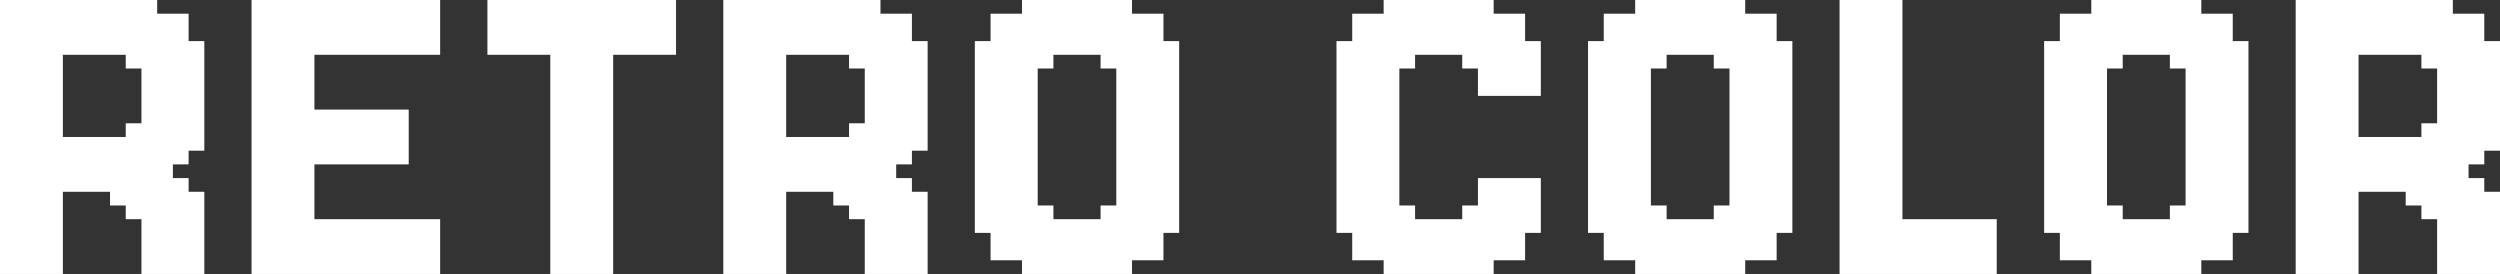
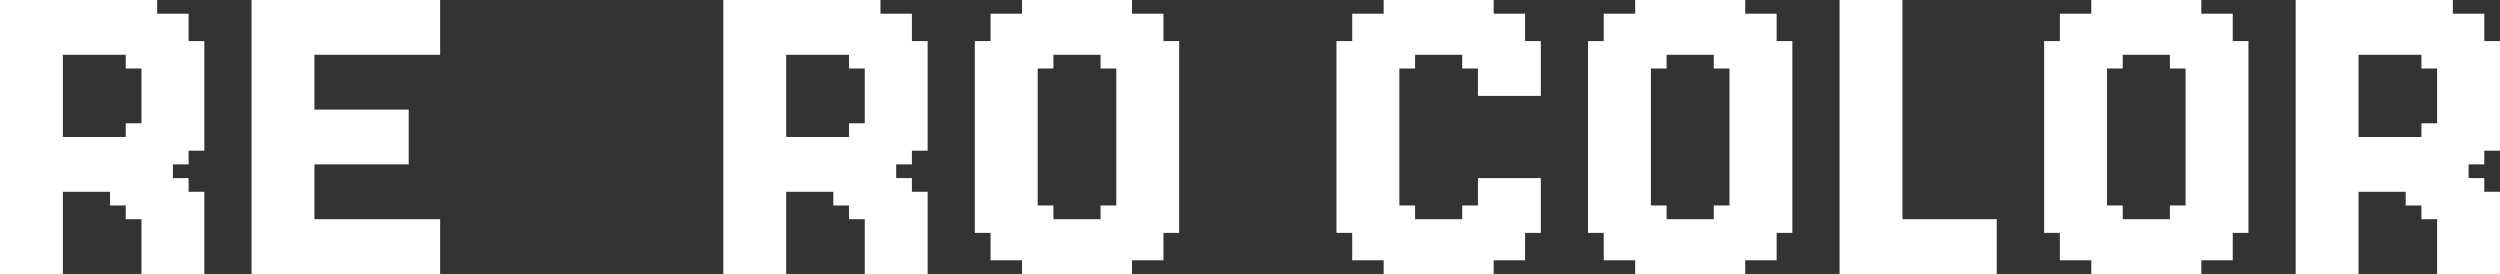
<svg xmlns="http://www.w3.org/2000/svg" fill="none" height="100%" overflow="visible" preserveAspectRatio="none" style="display: block;" viewBox="0 0 292 32" width="100%">
  <rect x="0" y="0" width="292" height="32" fill="#333333" stroke="none" />
  <g id="RETRO COLOR SHOOT-EM-UP">
    <path d="M22.029 16H23.865V17.6H22.029V16ZM22.029 14.4H23.865V16H22.029V14.4ZM22.029 12.8H23.865V14.4H22.029V12.8ZM22.029 11.2H23.865V12.8H22.029V11.2ZM22.029 9.6H23.865V11.2H22.029V9.6ZM22.029 8H23.865V9.6H22.029V8ZM22.029 6.4H23.865V8H22.029V6.4ZM22.029 4.8H23.865V6.4H22.029V4.8ZM20.194 4.8H22.029V6.4H20.194V4.8ZM20.194 3.2H22.029V4.8H20.194V3.2ZM20.194 1.6H22.029V3.2H20.194V1.6ZM18.358 1.6H20.194V3.2H18.358V1.6ZM18.358 3.2H20.194V4.8H18.358V3.2ZM18.358 4.8H20.194V6.4H18.358V4.8ZM18.358 6.4H20.194V8H18.358V6.4ZM18.358 8H20.194V9.6H18.358V8ZM18.358 9.6H20.194V11.2H18.358V9.6ZM18.358 11.2H20.194V12.8H18.358V11.2ZM18.358 12.8H20.194V14.4H18.358V12.8ZM18.358 14.4H20.194V16H18.358V14.4ZM18.358 16H20.194V17.6H18.358V16ZM18.358 17.6H20.194V19.2H18.358V17.6ZM18.358 19.2H20.194V20.8H18.358V19.2ZM20.194 17.6H22.029V19.2H20.194V17.6ZM20.194 16H22.029V17.6H20.194V16ZM20.194 14.4H22.029V16H20.194V14.4ZM20.194 12.8H22.029V14.4H20.194V12.8ZM20.194 11.2H22.029V12.8H20.194V11.2ZM20.194 9.6H22.029V11.2H20.194V9.6ZM20.194 8H22.029V9.6H20.194V8ZM20.194 6.4H22.029V8H20.194V6.4ZM16.522 6.4H18.358V8H16.522V6.4ZM14.686 6.4H16.522V8H14.686V6.4ZM16.522 4.8H18.358V6.4H16.522V4.8ZM14.686 4.8H16.522V6.4H14.686V4.8ZM12.851 4.8H14.686V6.4H12.851V4.8ZM11.015 4.8H12.851V6.4H11.015V4.8ZM9.179 4.8H11.015V6.4H9.179V4.8ZM7.343 4.8H9.179V6.4H7.343V4.8ZM5.507 4.8H7.343V6.4H5.507V4.8ZM5.507 6.4H7.343V8H5.507V6.4ZM5.507 8H7.343V9.6H5.507V8ZM5.507 9.6H7.343V11.2H5.507V9.6ZM5.507 11.2H7.343V12.8H5.507V11.2ZM5.507 12.8H7.343V14.4H5.507V12.8ZM5.507 14.4H7.343V16H5.507V14.4ZM5.507 16H7.343V17.6H5.507V16ZM7.343 16H9.179V17.6H7.343V16ZM7.343 17.6H9.179V19.2H7.343V17.6ZM9.179 17.6H11.015V19.2H9.179V17.6ZM11.015 17.6H12.851V19.2H11.015V17.6ZM12.851 17.6H14.686V19.2H12.851V17.6ZM14.686 17.6H16.522V19.2H14.686V17.6ZM14.686 16H16.522V17.6H14.686V16ZM12.851 16H14.686V17.6H12.851V16ZM11.015 16H12.851V17.6H11.015V16ZM9.179 16H11.015V17.6H9.179V16ZM16.522 16H18.358V17.6H16.522V16ZM16.522 14.4H18.358V16H16.522V14.4ZM14.686 14.4H16.522V16H14.686V14.4ZM16.522 12.8H18.358V14.4H16.522V12.8ZM16.522 8H18.358V9.6H16.522V8ZM16.522 9.6H18.358V11.2H16.522V9.6ZM16.522 11.2H18.358V12.8H16.522V11.2ZM16.522 17.6H18.358V19.2H16.522V17.6ZM16.522 19.2H18.358V20.8H16.522V19.2ZM16.522 20.8H18.358V22.4H16.522V20.8ZM14.686 20.8H16.522V22.4H14.686V20.8ZM12.851 20.8H14.686V22.4H12.851V20.8ZM11.015 20.8H12.851V22.4H11.015V20.8ZM9.179 20.8H11.015V22.4H9.179V20.8ZM9.179 19.2H11.015V20.8H9.179V19.2ZM7.343 19.2H9.179V20.8H7.343V19.2ZM7.343 20.8H9.179V22.4H7.343V20.8ZM11.015 19.2H12.851V20.8H11.015V19.2ZM12.851 19.2H14.686V20.8H12.851V19.2ZM14.686 19.2H16.522V20.8H14.686V19.2ZM16.522 0L18.358 0V1.6H16.522V0ZM16.522 1.6H18.358V3.2H16.522V1.6ZM16.522 3.2H18.358V4.8H16.522V3.2ZM14.686 3.2H16.522V4.8H14.686V3.2ZM14.686 1.6L16.522 1.6V3.2H14.686V1.6ZM14.686 0L16.522 0V1.6L14.686 1.6V0ZM12.851 0L14.686 0V1.6H12.851V0ZM11.015 0L12.851 0V1.6H11.015V0ZM9.179 0L11.015 0V1.6H9.179V0ZM7.343 0L9.179 0V1.6H7.343V0ZM5.507 0L7.343 0V1.6H5.507V0ZM3.672 0L5.507 0V1.6H3.672V0ZM1.836 0L3.672 0V1.6H1.836V0ZM0 0L1.836 0V1.6H0L0 0ZM0 1.6H1.836V3.2H0L0 1.6ZM0 3.2H1.836V4.8H0L0 3.2ZM0 4.8H1.836V6.4H0L0 4.8ZM1.836 4.8H3.672V6.4H1.836V4.8ZM1.836 3.2H3.672V4.8H1.836V3.2ZM3.672 3.2H5.507V4.8H3.672V3.2ZM5.507 3.2H7.343V4.8H5.507V3.2ZM7.343 3.2H9.179V4.8H7.343V3.2ZM9.179 3.2H11.015V4.8H9.179V3.2ZM11.015 3.2H12.851V4.8H11.015V3.2ZM12.851 3.2H14.686V4.8H12.851V3.2ZM12.851 1.6H14.686V3.2H12.851V1.6ZM11.015 1.6H12.851V3.2H11.015V1.6ZM9.179 1.6H11.015V3.2H9.179V1.6ZM7.343 1.6H9.179V3.2H7.343V1.6ZM5.507 1.6H7.343V3.2H5.507V1.6ZM3.672 1.6H5.507V3.2H3.672V1.6ZM1.836 6.4H3.672V8H1.836V6.4ZM1.836 8H3.672V9.6H1.836V8ZM1.836 1.6H3.672V3.2H1.836V1.6ZM3.672 4.8H5.507V6.4H3.672V4.8ZM3.672 6.4H5.507V8H3.672V6.4ZM3.672 8H5.507V9.6H3.672V8ZM3.672 9.6H5.507V11.2H3.672V9.6ZM3.672 11.2H5.507V12.8H3.672V11.2ZM3.672 12.8H5.507V14.4H3.672V12.8ZM3.672 14.4H5.507V16H3.672V14.4ZM3.672 16H5.507V17.6H3.672V16ZM1.836 16H3.672V17.6H1.836L1.836 16ZM1.836 14.4H3.672V16H1.836V14.4ZM1.836 12.8H3.672V14.4H1.836V12.8ZM1.836 11.2H3.672V12.8H1.836V11.2ZM0 9.6H1.836V11.2H0L0 9.6ZM0 8H1.836V9.6H0L0 8ZM0 6.4H1.836V8H0L0 6.4ZM0 11.2H1.836V12.8H0L0 11.2ZM0 12.8H1.836V14.4H0L0 12.8ZM1.836 9.6H3.672V11.2H1.836V9.6ZM0 14.4H1.836V16H0L0 14.4ZM0 16H1.836L1.836 17.6H0L0 16ZM0 17.6H1.836V19.2H0L0 17.6ZM0 19.2H1.836V20.8H0L0 19.2ZM1.836 19.2H3.672V20.8H1.836V19.2ZM3.672 19.2H5.507V20.8H3.672V19.2ZM5.507 19.2H7.343V20.8H5.507V19.2ZM5.507 20.8H7.343V22.4H5.507V20.8ZM3.672 20.8H5.507V22.4H3.672V20.8ZM1.836 20.8H3.672V22.4H1.836V20.8ZM0 20.8H1.836V22.4H0L0 20.8ZM1.836 17.6H3.672V19.2H1.836V17.6ZM3.672 17.6H5.507V19.2H3.672V17.6ZM5.507 17.6H7.343V19.2H5.507V17.6ZM0 22.4H1.836V24H0L0 22.4ZM0 24H1.836V25.6H0L0 24ZM0 25.6H1.836V27.2H0L0 25.6ZM0 27.2H1.836V28.8H0L0 27.2ZM0 28.8H1.836V30.4H0L0 28.8ZM0 30.4H1.836V32H0L0 30.4ZM1.836 30.4H3.672V32H1.836V30.4ZM3.672 30.4H5.507V32H3.672V30.4ZM5.507 30.4H7.343V32H5.507V30.4ZM5.507 28.8H7.343V30.4H5.507V28.8ZM5.507 27.2H7.343V28.8H5.507V27.2ZM5.507 25.6H7.343V27.2H5.507V25.6ZM5.507 24H7.343V25.6H5.507V24ZM5.507 22.4H7.343V24H5.507V22.4ZM3.672 22.4H5.507V24H3.672V22.4ZM1.836 22.4H3.672V24H1.836V22.4ZM1.836 24H3.672V25.6H1.836V24ZM1.836 25.6H3.672V27.2H1.836V25.6ZM1.836 27.2H3.672V28.8H1.836V27.2ZM1.836 28.8H3.672V30.4H1.836V28.8ZM3.672 28.8H5.507V30.4H3.672V28.8ZM3.672 27.2H5.507V28.8H3.672V27.2ZM3.672 25.6H5.507V27.2H3.672V25.6ZM3.672 24H5.507V25.6H3.672V24ZM22.029 24H23.865V25.6H22.029V24ZM22.029 25.6H23.865V27.2H22.029V25.6ZM22.029 27.2H23.865V28.8H22.029V27.2ZM22.029 28.8H23.865V30.4H22.029V28.8ZM22.029 30.4H23.865V32H22.029V30.4ZM20.194 30.4H22.029V32H20.194V30.4ZM18.358 30.4H20.194V32H18.358V30.4ZM16.522 30.4H18.358V32H16.522V30.4ZM16.522 28.8H18.358V30.4H16.522V28.8ZM16.522 27.2H18.358V28.8H16.522V27.2ZM16.522 25.6H18.358V27.2H16.522V25.6ZM18.358 25.6H20.194V27.2H18.358V25.6ZM20.194 24H22.029V25.6H20.194V24ZM20.194 25.6H22.029V27.2H20.194V25.6ZM20.194 27.2H22.029V28.8H20.194V27.2ZM18.358 27.2H20.194V28.8H18.358V27.2ZM18.358 28.8H20.194V30.4H18.358V28.8ZM20.194 28.8H22.029V30.4H20.194V28.8ZM18.358 24H20.194V25.6H18.358V24ZM16.522 24H18.358V25.6H16.522V24ZM16.522 22.4H18.358V24H16.522V22.4ZM18.358 22.4H20.194V24H18.358V22.4ZM22.029 22.4H23.865V24H22.029V22.4ZM20.194 22.4H22.029V24H20.194V22.4ZM20.194 20.8H22.029V22.4H20.194V20.8ZM18.358 20.8H20.194V22.4H18.358V20.8ZM12.851 22.4H14.686V24H12.851V22.4ZM14.686 22.4H16.522V24H14.686V22.4ZM14.686 24H16.522V25.6H14.686V24Z" fill="white" />
    <path d="M29.38 30.4H31.215V32H29.38V30.4ZM31.215 30.4H33.051V32H31.215V30.4ZM33.051 30.4H34.887V32H33.051V30.4ZM34.887 30.4H36.723V32H34.887V30.4ZM34.887 28.8H36.723V30.4H34.887V28.8ZM33.051 28.8H34.887V30.4H33.051V28.8ZM31.215 28.8H33.051V30.4H31.215V28.8ZM29.38 28.8H31.215V30.4H29.38V28.8ZM29.38 27.2H31.215V28.8H29.38V27.2ZM29.38 25.6H31.215V27.2H29.38V25.6ZM29.38 24H31.215V25.6H29.38V24ZM29.38 22.4H31.215V24H29.38V22.4ZM29.38 20.8H31.215V22.4H29.38V20.8ZM29.38 19.2H31.215V20.8H29.38V19.2ZM29.38 17.6H31.215V19.2H29.38V17.6ZM31.215 17.6H33.051V19.2H31.215V17.6ZM31.215 16H33.051V17.6H31.215V16ZM31.215 14.4H33.051V16H31.215V14.4ZM33.051 14.4H34.887V16H33.051V14.4ZM33.051 16H34.887V17.6H33.051V16ZM34.887 16H36.723V17.6H34.887V16ZM34.887 17.6H36.723V19.2H34.887V17.6ZM34.887 19.2H36.723V20.8H34.887V19.2ZM34.887 20.8H36.723V22.4H34.887V20.8ZM34.887 22.4H36.723V24H34.887V22.4ZM34.887 24H36.723V25.6H34.887V24ZM34.887 25.6H36.723V27.2H34.887V25.6ZM34.887 27.2H36.723V28.8H34.887V27.2ZM33.051 27.2H34.887V28.8H33.051V27.2ZM33.051 25.6H34.887V27.2H33.051V25.6ZM33.051 24H34.887V25.6H33.051V24ZM33.051 22.4H34.887V24H33.051V22.4ZM33.051 20.8H34.887V22.4H33.051V20.8ZM33.051 19.2H34.887V20.8H33.051V19.2ZM33.051 17.6H34.887V19.2H33.051V17.6ZM31.215 19.2H33.051V20.8H31.215V19.2ZM31.215 20.8H33.051V22.4H31.215V20.8ZM31.215 22.4H33.051V24H31.215V22.4ZM31.215 24H33.051V25.6H31.215V24ZM31.215 25.6H33.051V27.2H31.215V25.6ZM31.215 27.2H33.051V28.8H31.215V27.2ZM29.38 0L31.215 0V1.6H29.38V0ZM29.38 1.6H31.215V3.2H29.38V1.6ZM29.38 4.8H31.215V6.4H29.38V4.8ZM29.38 6.4H31.215V8H29.38V6.4ZM29.38 8H31.215V9.6H29.38V8ZM29.38 9.6H31.215V11.2H29.38V9.6ZM29.38 11.2H31.215V12.8H29.38V11.2ZM29.38 12.8H31.215V14.4H29.38V12.8ZM29.38 14.4H31.215V16H29.38V14.4ZM29.38 16H31.215V17.6H29.38V16ZM31.215 9.6H33.051V11.2H31.215V9.6ZM31.215 8H33.051V9.6H31.215V8ZM31.215 6.4H33.051V8H31.215V6.4ZM31.215 4.8H33.051V6.4H31.215V4.8ZM31.215 3.2L33.051 3.2V4.8H31.215V3.2ZM29.38 3.2H31.215V4.8H29.38V3.2ZM31.215 0L33.051 0V1.6H31.215V0ZM33.051 0L34.887 0V1.6H33.051V0ZM33.051 1.6H34.887V3.2H33.051V1.6ZM34.887 3.2H36.723V4.8H34.887V3.2ZM34.887 1.6H36.723V3.2H34.887V1.6ZM34.887 0L36.723 0V1.6H34.887V0ZM34.887 4.8H36.723V6.4H34.887V4.8ZM34.887 6.4H36.723V8H34.887V6.4ZM34.887 8H36.723V9.6H34.887V8ZM34.887 9.6H36.723V11.2H34.887V9.6ZM34.887 11.2H36.723V12.8H34.887V11.2ZM34.887 12.8H36.723V14.4H34.887V12.8ZM34.887 14.4H36.723V16H34.887V14.4ZM33.051 12.8H34.887V14.4H33.051V12.8ZM33.051 11.2H34.887V12.8H33.051V11.2ZM33.051 9.6H34.887V11.2H33.051V9.6ZM31.215 11.2H33.051V12.8H31.215V11.2ZM31.215 12.8H33.051V14.4H31.215V12.8ZM33.051 8H34.887V9.6H33.051V8ZM33.051 3.2H34.887V4.8H33.051V3.2ZM33.051 4.8H34.887V6.4H33.051V4.8ZM33.051 6.4H34.887V8H33.051V6.4ZM31.215 1.6H33.051V3.2L31.215 3.2V1.6ZM36.723 30.4H38.559V32H36.723V30.4ZM36.723 28.8H38.559V30.4H36.723V28.8ZM36.723 27.2H38.559V28.8H36.723V27.2ZM36.723 25.6H38.559V27.2H36.723V25.6ZM38.559 25.6H40.394V27.2H38.559V25.6ZM40.394 25.6H42.23V27.2H40.394V25.6ZM42.23 25.6H44.066V27.2H42.23V25.6ZM44.066 25.6H45.902V27.2H44.066V25.6ZM44.066 28.8H45.902V30.4H44.066V28.8ZM42.23 28.8H44.066V30.4H42.23V28.8ZM40.394 28.8H42.23V30.4H40.394V28.8ZM38.559 28.8H40.394V30.4H38.559V28.8ZM38.559 27.2H40.394V28.8H38.559V27.2ZM40.394 27.2H42.23V28.8H40.394V27.2ZM42.23 27.2H44.066V28.8H42.23V27.2ZM44.066 27.2H45.902V28.8H44.066V27.2ZM44.066 30.4H45.902V32H44.066V30.4ZM42.23 30.4H44.066V32H42.23V30.4ZM40.394 30.4H42.23V32H40.394V30.4ZM38.559 30.4H40.394V32H38.559V30.4ZM36.723 0L38.559 0V1.6H36.723V0ZM38.559 0L40.394 0V1.6H38.559V0ZM40.394 0L42.23 0V1.6H40.394V0ZM42.23 0L44.066 0V1.6H42.23V0ZM44.066 0L45.902 0V1.6H44.066V0ZM44.066 1.6H45.902V3.2H44.066V1.6ZM44.066 3.2H45.902V4.8H44.066V3.2ZM44.066 4.8H45.902V6.4H44.066V4.8ZM42.23 4.8H44.066V6.4H42.23V4.8ZM40.394 4.8H42.23V6.4H40.394V4.8ZM38.559 4.8H40.394V6.4H38.559V4.8ZM36.723 4.8H38.559V6.4H36.723V4.8ZM36.723 3.2H38.559V4.8H36.723V3.2ZM36.723 1.6H38.559V3.2H36.723V1.6ZM38.559 1.6H40.394V3.2H38.559V1.6ZM40.394 1.6H42.23V3.2H40.394V1.6ZM42.23 1.6H44.066V3.2H42.23V1.6ZM42.23 3.2H44.066V4.8H42.23V3.2ZM40.394 3.2H42.23V4.8H40.394V3.2ZM38.559 3.2H40.394V4.8H38.559V3.2ZM45.902 0L47.737 0V1.6H45.902V0ZM47.737 0L49.573 0V1.6L47.737 1.6V0ZM49.573 0L51.409 0V1.6H49.573V0ZM49.573 1.6H51.409V3.2H49.573V1.6ZM49.573 3.2H51.409V4.8H49.573V3.2ZM49.573 4.8H51.409V6.4H49.573V4.8ZM47.737 4.8H49.573V6.4H47.737V4.8ZM45.902 4.8H47.737V6.4H45.902V4.8ZM45.902 3.2H47.737V4.8H45.902V3.2ZM45.902 1.6H47.737V3.2H45.902V1.6ZM47.737 1.6L49.573 1.6V3.2H47.737V1.6ZM47.737 3.2H49.573V4.8H47.737V3.2ZM45.902 25.6H47.737V27.2H45.902V25.6ZM47.737 25.6H49.573V27.2H47.737V25.6ZM49.573 25.6H51.409V27.2H49.573V25.6ZM49.573 27.2H51.409V28.8H49.573V27.2ZM49.573 28.8H51.409V30.4H49.573V28.8ZM49.573 30.4H51.409V32H49.573V30.4ZM47.737 30.4H49.573V32H47.737V30.4ZM45.902 30.4H47.737V32H45.902V30.4ZM45.902 28.8H47.737V30.4H45.902V28.8ZM45.902 27.2H47.737V28.8H45.902V27.2ZM47.737 27.2H49.573V28.8H47.737V27.2ZM47.737 28.8H49.573V30.4H47.737V28.8ZM36.723 14.4H38.559V16H36.723V14.4ZM36.723 12.8H38.559V14.4H36.723V12.8ZM36.723 16H38.559V17.6H36.723V16ZM36.723 17.6H38.559V19.2H36.723V17.6ZM38.559 17.6H40.394V19.2H38.559V17.6ZM40.394 17.6H42.23V19.2H40.394V17.6ZM42.23 17.6H44.066V19.2H42.23V17.6ZM44.066 17.6H45.902V19.2H44.066V17.6ZM44.066 16H45.902V17.6H44.066V16ZM44.066 14.4H45.902V16H44.066V14.4ZM44.066 12.8H45.902V14.4H44.066V12.8ZM42.23 12.8H44.066V14.4H42.23V12.8ZM40.394 12.8H42.23V14.4H40.394V12.8ZM38.559 12.8H40.394V14.4H38.559V12.8ZM38.559 14.4H40.394V16H38.559V14.4ZM38.559 16H40.394V17.6H38.559V16ZM40.394 16H42.23V17.6H40.394V16ZM42.23 16H44.066V17.6H42.23V16ZM42.23 14.4H44.066V16H42.23V14.4ZM40.394 14.4H42.23V16H40.394V14.4ZM45.902 12.8H47.737V14.4H45.902V12.8ZM45.902 14.4H47.737V16H45.902V14.4ZM45.902 16H47.737V17.6H45.902V16ZM45.902 17.6H47.737V19.2H45.902V17.6Z" fill="white" />
-     <path d="M64.274 30.4H66.11V32H64.274V30.4ZM66.11 30.4H67.945V32H66.11V30.4ZM67.945 30.4H69.781V32H67.945V30.4ZM69.781 30.4H71.617V32H69.781V30.4ZM69.781 28.8H71.617V30.4H69.781V28.8ZM67.945 28.8H69.781V30.4H67.945V28.8ZM66.11 28.8H67.945V30.4H66.11V28.8ZM64.274 28.8H66.11V30.4H64.274V28.8ZM64.274 27.2H66.11V28.8H64.274V27.2ZM64.274 25.6H66.11V27.2H64.274V25.6ZM64.274 24H66.11V25.6H64.274V24ZM64.274 22.4H66.11V24H64.274V22.4ZM64.274 20.8H66.11V22.4H64.274V20.8ZM64.274 19.2H66.11V20.8H64.274V19.2ZM64.274 17.6H66.11V19.2H64.274V17.6ZM66.11 17.6H67.945V19.2H66.11V17.6ZM66.11 16H67.945V17.6H66.11V16ZM66.11 14.4H67.945V16H66.11V14.4ZM67.945 14.4H69.781V16H67.945V14.4ZM67.945 16H69.781V17.6H67.945V16ZM69.781 16H71.617V17.6H69.781V16ZM69.781 17.6H71.617V19.2H69.781V17.6ZM69.781 19.2H71.617V20.8H69.781V19.2ZM69.781 20.8H71.617V22.4H69.781V20.8ZM69.781 22.4H71.617V24H69.781V22.4ZM69.781 24H71.617V25.6H69.781V24ZM69.781 25.6H71.617V27.2H69.781V25.6ZM69.781 27.2H71.617V28.8H69.781V27.2ZM67.945 27.2H69.781V28.8H67.945V27.2ZM67.945 25.6H69.781V27.2H67.945V25.6ZM67.945 24H69.781V25.6H67.945V24ZM67.945 22.4H69.781V24H67.945V22.4ZM67.945 20.8H69.781V22.4H67.945V20.8ZM67.945 19.2H69.781V20.8H67.945V19.2ZM67.945 17.6H69.781V19.2H67.945V17.6ZM66.11 19.2H67.945V20.8H66.11V19.2ZM66.11 20.8H67.945V22.4H66.11V20.8ZM66.11 22.4H67.945V24H66.11V22.4ZM66.11 24H67.945V25.6H66.11V24ZM66.11 25.6H67.945V27.2H66.11V25.6ZM66.11 27.2H67.945V28.8H66.11V27.2ZM64.274 0L66.11 0V1.6H64.274V0ZM64.274 1.6H66.11V3.2H64.274V1.6ZM64.274 4.8H66.11V6.4H64.274V4.8ZM64.274 6.4H66.11V8H64.274V6.4ZM64.274 8H66.11V9.6H64.274V8ZM64.274 9.6H66.11V11.2H64.274V9.6ZM64.274 11.2H66.11V12.8H64.274V11.2ZM64.274 12.8H66.11V14.4H64.274V12.8ZM64.274 14.4H66.11V16H64.274V14.4ZM64.274 16H66.11V17.6H64.274V16ZM66.11 9.6H67.945V11.2H66.11V9.6ZM66.11 8H67.945V9.6H66.11V8ZM66.11 6.4H67.945V8H66.11V6.4ZM66.11 4.8H67.945V6.4H66.11V4.8ZM66.11 3.2H67.945V4.8H66.11V3.2ZM64.274 3.2H66.11V4.8H64.274V3.2ZM66.11 0L67.945 0V1.6H66.11V0ZM67.945 0L69.781 0V1.6H67.945V0ZM67.945 1.6H69.781V3.2H67.945V1.6ZM69.781 3.2H71.617V4.8H69.781V3.2ZM69.781 1.6H71.617V3.2H69.781V1.6ZM69.781 0L71.617 0V1.6H69.781V0ZM69.781 4.8H71.617V6.4H69.781V4.8ZM69.781 6.4H71.617V8H69.781V6.4ZM69.781 8H71.617V9.6H69.781V8ZM69.781 9.6H71.617V11.2H69.781V9.6ZM69.781 11.2H71.617V12.8H69.781V11.2ZM69.781 12.8H71.617V14.4H69.781V12.8ZM69.781 14.4H71.617V16H69.781V14.4ZM67.945 12.8H69.781V14.4H67.945V12.8ZM67.945 11.2H69.781V12.8H67.945V11.2ZM67.945 9.6H69.781V11.2H67.945V9.6ZM66.11 11.2H67.945V12.8H66.11V11.2ZM66.11 12.8H67.945V14.4H66.11V12.8ZM67.945 8H69.781V9.6H67.945V8ZM67.945 3.2H69.781V4.8H67.945V3.2ZM67.945 4.8H69.781V6.4H67.945V4.8ZM67.945 6.4H69.781V8H67.945V6.4ZM66.11 1.6H67.945V3.2H66.11V1.6ZM71.617 0L73.453 0V1.6H71.617V0ZM71.617 1.6H73.453V3.2H71.617V1.6ZM71.617 3.2H73.453V4.8H71.617V3.2ZM71.617 4.8H73.453V6.4H71.617V4.8ZM73.453 4.8H75.288V6.4H73.453V4.8ZM75.288 4.8H77.124V6.4H75.288V4.8ZM77.124 4.8H78.96V6.4H77.124V4.8ZM77.124 3.2H78.96V4.8H77.124V3.2ZM77.124 1.6H78.96V3.2H77.124V1.6ZM77.124 0L78.96 0V1.6H77.124V0ZM75.288 0L77.124 0V1.6H75.288V0ZM73.453 0L75.288 0V1.6H73.453V0ZM73.453 1.6H75.288V3.2H73.453V1.6ZM75.288 1.6H77.124V3.2H75.288V1.6ZM75.288 3.2H77.124V4.8H75.288V3.2ZM73.453 3.2H75.288V4.8H73.453V3.2ZM62.438 0L64.274 0V1.6H62.438V0ZM60.602 0L62.438 0V1.6H60.602V0ZM58.766 0L60.602 0V1.6H58.766V0ZM56.931 0L58.766 0V1.6H56.931V0ZM56.931 1.6H58.766V3.2H56.931V1.6ZM56.931 3.2H58.766V4.8H56.931V3.2ZM58.766 3.2H60.602V4.8H58.766V3.2ZM60.602 4.8H62.438V6.4H60.602V4.8ZM58.766 4.8H60.602V6.4H58.766V4.8ZM56.931 4.8H58.766V6.4H56.931V4.8ZM62.438 4.8L64.274 4.8V6.4L62.438 6.4V4.8ZM62.438 3.2H64.274V4.8L62.438 4.8V3.2ZM62.438 1.6H64.274V3.2H62.438V1.6ZM60.602 1.6H62.438V3.2H60.602V1.6ZM60.602 3.2H62.438V4.8H60.602V3.2ZM58.766 1.6H60.602V3.2H58.766V1.6Z" fill="white" />
    <path d="M106.511 16H108.347V17.6H106.511V16ZM106.511 14.4H108.347V16H106.511V14.4ZM106.511 12.8H108.347V14.4H106.511V12.8ZM106.511 11.2H108.347V12.8H106.511V11.2ZM106.511 9.6H108.347V11.2H106.511V9.6ZM106.511 8H108.347V9.6H106.511V8ZM106.511 6.4H108.347V8H106.511V6.4ZM106.511 4.8H108.347V6.4H106.511V4.8ZM104.675 4.8H106.511V6.4H104.675V4.8ZM104.675 3.2H106.511V4.8H104.675V3.2ZM104.675 1.6H106.511V3.2H104.675V1.6ZM102.839 1.6H104.675V3.2H102.839V1.6ZM102.839 3.2H104.675V4.8H102.839V3.2ZM102.839 4.8H104.675V6.4H102.839V4.8ZM102.839 6.4H104.675V8H102.839V6.4ZM102.839 8H104.675V9.6H102.839V8ZM102.839 9.6H104.675V11.2H102.839V9.6ZM102.839 11.2H104.675V12.8H102.839V11.2ZM102.839 12.8H104.675V14.4H102.839V12.8ZM102.839 14.4H104.675V16H102.839V14.4ZM102.839 16H104.675V17.6H102.839V16ZM102.839 17.6H104.675V19.2H102.839V17.6ZM102.839 19.2H104.675V20.8H102.839V19.2ZM104.675 17.6H106.511V19.2H104.675V17.6ZM104.675 16H106.511V17.6H104.675V16ZM104.675 14.4H106.511V16H104.675V14.4ZM104.675 12.8H106.511V14.4H104.675V12.8ZM104.675 11.2H106.511V12.8H104.675V11.2ZM104.675 9.6H106.511V11.2H104.675V9.6ZM104.675 8H106.511V9.6H104.675V8ZM104.675 6.4H106.511V8H104.675V6.4ZM101.004 6.4H102.839V8H101.004V6.4ZM99.168 6.4H101.004V8H99.168V6.4ZM101.004 4.8H102.839V6.4H101.004V4.8ZM99.168 4.8H101.004V6.4H99.168V4.8ZM97.332 4.8H99.168V6.4H97.332V4.8ZM95.496 4.8H97.332V6.4H95.496V4.8ZM93.661 4.8H95.496V6.4H93.661V4.8ZM91.825 4.8H93.661V6.4H91.825V4.8ZM89.989 4.8H91.825V6.4H89.989V4.8ZM89.989 6.4H91.825V8H89.989V6.4ZM89.989 8H91.825V9.6H89.989V8ZM89.989 9.6H91.825V11.2H89.989V9.6ZM89.989 11.2H91.825V12.8H89.989V11.2ZM89.989 12.8H91.825V14.4H89.989V12.8ZM89.989 14.4H91.825V16H89.989V14.4ZM89.989 16H91.825V17.6H89.989V16ZM91.825 16H93.661V17.6H91.825V16ZM91.825 17.6H93.661V19.2H91.825V17.6ZM93.661 17.6H95.496V19.2H93.661V17.6ZM95.496 17.6H97.332V19.2H95.496V17.6ZM97.332 17.6H99.168V19.2H97.332V17.6ZM99.168 17.6H101.004V19.2H99.168V17.6ZM99.168 16H101.004V17.6H99.168V16ZM97.332 16H99.168V17.6H97.332V16ZM95.496 16H97.332V17.6H95.496V16ZM93.661 16H95.496V17.6H93.661V16ZM101.004 16H102.839V17.6H101.004V16ZM101.004 14.4H102.839V16H101.004V14.4ZM99.168 14.4H101.004V16H99.168V14.4ZM101.004 12.8H102.839V14.4H101.004V12.8ZM101.004 8H102.839V9.6H101.004V8ZM101.004 9.6H102.839V11.2H101.004V9.6ZM101.004 11.2H102.839V12.8H101.004V11.2ZM101.004 17.6H102.839V19.2H101.004V17.6ZM101.004 19.2H102.839V20.8H101.004V19.2ZM101.004 20.8H102.839V22.4H101.004V20.8ZM99.168 20.8H101.004V22.4H99.168V20.8ZM97.332 20.8H99.168V22.4H97.332V20.8ZM95.496 20.8H97.332V22.4H95.496V20.8ZM93.661 20.8H95.496V22.4H93.661V20.8ZM93.661 19.2H95.496V20.8H93.661V19.2ZM91.825 19.2H93.661V20.8H91.825V19.2ZM91.825 20.8H93.661V22.4H91.825V20.8ZM95.496 19.2H97.332V20.8H95.496V19.2ZM97.332 19.2H99.168V20.8H97.332V19.2ZM99.168 19.2H101.004V20.8H99.168V19.2ZM101.004 0L102.839 0V1.6H101.004V0ZM101.004 1.6H102.839V3.2H101.004V1.6ZM101.004 3.2H102.839V4.8H101.004V3.2ZM99.168 3.2H101.004V4.8H99.168V3.2ZM99.168 1.6H101.004V3.2H99.168V1.6ZM99.168 0L101.004 0V1.6H99.168V0ZM97.332 0L99.168 0V1.6H97.332V0ZM95.496 0L97.332 0V1.6H95.496V0ZM93.661 0L95.496 0V1.6H93.661V0ZM91.825 0L93.661 0V1.6H91.825V0ZM89.989 0L91.825 0V1.6H89.989V0ZM88.153 0L89.989 0V1.6H88.153V0ZM86.317 0L88.153 0V1.6H86.317V0ZM84.482 0L86.317 0V1.6H84.482V0ZM84.482 1.6H86.317V3.2H84.482V1.6ZM84.482 3.2H86.317V4.8H84.482V3.2ZM84.482 4.8H86.317V6.4H84.482V4.8ZM86.317 4.8H88.153V6.4H86.317V4.8ZM86.317 3.2H88.153V4.8H86.317V3.2ZM88.153 3.2H89.989V4.8H88.153V3.2ZM89.989 3.2H91.825V4.8H89.989V3.2ZM91.825 3.2H93.661V4.8H91.825V3.2ZM93.661 3.2H95.496V4.8H93.661V3.2ZM95.496 3.2L97.332 3.2V4.8H95.496V3.2ZM97.332 3.2H99.168V4.8H97.332V3.2ZM97.332 1.6H99.168V3.2H97.332V1.6ZM95.496 1.6H97.332V3.2L95.496 3.2V1.6ZM93.661 1.6H95.496V3.2H93.661V1.6ZM91.825 1.6H93.661V3.2H91.825V1.6ZM89.989 1.6H91.825V3.2H89.989V1.6ZM88.153 1.6H89.989V3.2H88.153V1.6ZM86.317 6.4H88.153V8H86.317V6.4ZM86.317 8H88.153V9.6H86.317V8ZM86.317 1.6H88.153V3.2H86.317V1.6ZM88.153 4.8H89.989V6.4H88.153V4.8ZM88.153 6.4H89.989V8H88.153V6.4ZM88.153 8H89.989V9.6H88.153V8ZM88.153 9.6H89.989V11.2H88.153V9.6ZM88.153 11.2H89.989V12.8H88.153V11.2ZM88.153 12.8H89.989V14.4H88.153V12.8ZM88.153 14.4H89.989V16H88.153V14.4ZM88.153 16H89.989V17.6H88.153V16ZM86.317 16H88.153V17.6H86.317V16ZM86.317 14.4H88.153V16H86.317V14.4ZM86.317 12.8H88.153V14.4H86.317V12.8ZM86.317 11.2H88.153V12.8H86.317V11.2ZM84.482 9.6H86.317V11.2H84.482V9.6ZM84.482 8H86.317V9.6H84.482V8ZM84.482 6.4H86.317V8H84.482V6.4ZM84.482 11.2H86.317V12.8H84.482V11.2ZM84.482 12.8H86.317V14.4H84.482V12.8ZM86.317 9.6H88.153V11.2H86.317V9.6ZM84.482 14.4H86.317V16H84.482V14.4ZM84.482 16H86.317V17.6H84.482V16ZM84.482 17.6H86.317V19.2H84.482V17.6ZM84.482 19.2H86.317V20.8H84.482V19.2ZM86.317 19.2H88.153V20.8H86.317V19.2ZM88.153 19.2H89.989V20.8H88.153V19.2ZM89.989 19.2H91.825V20.8H89.989V19.2ZM89.989 20.8H91.825V22.4H89.989V20.8ZM88.153 20.8H89.989V22.4H88.153V20.8ZM86.317 20.8H88.153V22.4H86.317V20.8ZM84.482 20.8H86.317V22.4H84.482V20.8ZM86.317 17.6H88.153V19.2H86.317V17.6ZM88.153 17.6H89.989V19.2H88.153V17.6ZM89.989 17.6H91.825V19.2H89.989V17.6ZM84.482 22.4H86.317V24H84.482V22.4ZM84.482 24H86.317V25.6H84.482V24ZM84.482 25.6H86.317V27.2H84.482V25.6ZM84.482 27.2H86.317V28.8H84.482V27.2ZM84.482 28.8H86.317V30.4H84.482V28.8ZM84.482 30.4H86.317V32H84.482V30.4ZM86.317 30.4H88.153V32H86.317V30.4ZM88.153 30.4H89.989V32H88.153V30.4ZM89.989 30.4H91.825V32H89.989V30.4ZM89.989 28.8H91.825V30.4H89.989V28.8ZM89.989 27.2H91.825V28.8H89.989V27.2ZM89.989 25.6H91.825V27.2H89.989V25.6ZM89.989 24H91.825V25.6H89.989V24ZM89.989 22.4H91.825V24H89.989V22.4ZM88.153 22.4H89.989V24H88.153V22.4ZM86.317 22.4H88.153V24H86.317V22.4ZM86.317 24H88.153V25.6H86.317V24ZM86.317 25.6H88.153V27.2H86.317V25.6ZM86.317 27.2H88.153V28.8H86.317V27.2ZM86.317 28.8H88.153V30.4H86.317V28.8ZM88.153 28.8H89.989V30.4H88.153V28.8ZM88.153 27.2H89.989V28.8H88.153V27.2ZM88.153 25.6H89.989V27.2H88.153V25.6ZM88.153 24H89.989V25.6H88.153V24ZM106.511 24H108.347V25.6H106.511V24ZM106.511 25.6H108.347V27.2H106.511V25.6ZM106.511 27.2H108.347V28.8H106.511V27.2ZM106.511 28.8H108.347V30.4H106.511V28.8ZM106.511 30.4H108.347V32H106.511V30.4ZM104.675 30.4H106.511V32H104.675V30.4ZM102.839 30.4H104.675V32H102.839V30.4ZM101.004 30.4H102.839V32H101.004V30.4ZM101.004 28.8H102.839V30.4H101.004V28.8ZM101.004 27.2H102.839V28.8H101.004V27.2ZM101.004 25.6H102.839V27.2H101.004V25.6ZM102.839 25.6H104.675V27.2H102.839V25.6ZM104.675 24H106.511V25.6H104.675V24ZM104.675 25.6H106.511V27.2H104.675V25.6ZM104.675 27.2H106.511V28.8H104.675V27.2ZM102.839 27.2H104.675V28.8H102.839V27.2ZM102.839 28.8H104.675V30.4H102.839V28.8ZM104.675 28.8H106.511V30.4H104.675V28.8ZM102.839 24H104.675V25.6H102.839V24ZM101.004 24H102.839V25.6H101.004V24ZM101.004 22.4H102.839V24H101.004V22.4ZM102.839 22.4H104.675V24H102.839V22.4ZM106.511 22.4H108.347V24H106.511V22.4ZM104.675 22.4H106.511V24H104.675V22.4ZM104.675 20.8H106.511V22.4H104.675V20.8ZM102.839 20.8H104.675V22.4H102.839V20.8ZM97.332 22.4H99.168V24H97.332V22.4ZM99.168 22.4H101.004V24H99.168V22.4ZM99.168 24H101.004V25.6H99.168V24Z" fill="white" />
    <path d="M135.891 25.6H137.726V27.2H135.891V25.6ZM134.055 25.6H135.891V27.2H134.055V25.6ZM132.219 25.6H134.055V27.2H132.219V25.6ZM132.219 27.2H134.055V28.8H132.219V27.2ZM134.055 27.2H135.891V28.8H134.055V27.2ZM132.219 28.8H134.055V30.4H132.219V28.8ZM130.383 28.8H132.219V30.4H130.383V28.8ZM134.055 28.8H135.891V30.4H134.055V28.8ZM130.383 30.4H132.219V32H130.383V30.4ZM128.548 30.4H130.383V32H128.548V30.4ZM126.712 30.4H128.548V32H126.712V30.4ZM124.876 30.4H126.712V32H124.876V30.4ZM123.04 30.4H124.876V32H123.04V30.4ZM121.204 30.4H123.04V32H121.204V30.4ZM119.369 30.4H121.204V32H119.369V30.4ZM119.369 28.8H121.204V30.4H119.369V28.8ZM117.533 28.8H119.369V30.4H117.533V28.8ZM115.697 28.8H117.533V30.4H115.697V28.8ZM115.697 27.2H117.533V28.8H115.697V27.2ZM117.533 27.2H119.369V28.8H117.533V27.2ZM119.369 27.2H121.204V28.8H119.369V27.2ZM121.204 27.2H123.04V28.8H121.204V27.2ZM123.04 27.2H124.876V28.8H123.04V27.2ZM124.876 27.2H126.712V28.8H124.876V27.2ZM126.712 27.2H128.548V28.8H126.712V27.2ZM128.548 27.2H130.383V28.8H128.548V27.2ZM130.383 27.2H132.219V28.8H130.383V27.2ZM128.548 28.8H130.383V30.4H128.548V28.8ZM126.712 28.8H128.548V30.4H126.712V28.8ZM124.876 28.8H126.712V30.4H124.876V28.8ZM123.04 28.8H124.876V30.4H123.04V28.8ZM121.204 28.8H123.04V30.4H121.204V28.8ZM117.533 25.6H119.369V27.2H117.533V25.6ZM115.697 25.6H117.533V27.2H115.697V25.6ZM113.861 25.6H115.697V27.2H113.861V25.6ZM117.533 24H119.369V25.6H117.533V24ZM119.369 24H121.204V25.6H119.369V24ZM121.204 24H123.04V25.6H121.204V24ZM121.204 25.6H123.04V27.2H121.204V25.6ZM119.369 25.6H121.204V27.2H119.369V25.6ZM115.697 24H117.533V25.6H115.697V24ZM115.697 22.4H117.533V24H115.697V22.4ZM113.861 22.4H115.697V24H113.861V22.4ZM113.861 20.8H115.697V22.4H113.861V20.8ZM113.861 24H115.697V25.6H113.861V24ZM113.861 19.2H115.697V20.8H113.861V19.2ZM115.697 19.2H117.533V20.8H115.697V19.2ZM117.533 19.2H119.369V20.8H117.533V19.2ZM119.369 19.2H121.204V20.8H119.369V19.2ZM119.369 20.8H121.204V22.4H119.369V20.8ZM119.369 22.4H121.204V24H119.369V22.4ZM117.533 20.8H119.369V22.4H117.533V20.8ZM115.697 20.8H117.533V22.4H115.697V20.8ZM117.533 22.4H119.369V24H117.533V22.4ZM123.04 25.6H124.876V27.2H123.04V25.6ZM124.876 25.6H126.712V27.2H124.876V25.6ZM126.712 25.6H128.548V27.2H126.712V25.6ZM128.548 25.6H130.383V27.2H128.548V25.6ZM130.383 25.6H132.219V27.2H130.383V25.6ZM130.383 24H132.219V25.6H130.383V24ZM128.548 24H130.383V25.6H128.548V24ZM132.219 24H134.055V25.6H132.219V24ZM134.055 24H135.891V25.6H134.055V24ZM134.055 22.4H135.891V24H134.055V22.4ZM135.891 22.4H137.726V24H135.891V22.4ZM135.891 20.8H137.726V22.4H135.891V20.8ZM135.891 24H137.726V25.6H135.891V24ZM135.891 19.2H137.726V20.8H135.891V19.2ZM135.891 17.6H137.726V19.2H135.891V17.6ZM135.891 16H137.726V17.6H135.891V16ZM135.891 14.4H137.726V16H135.891V14.4ZM135.891 12.8H137.726V14.4H135.891V12.8ZM134.055 12.8H135.891V14.4H134.055V12.8ZM134.055 11.2H135.891V12.8H134.055V11.2ZM132.219 12.8H134.055V14.4H132.219V12.8ZM130.383 12.8H132.219V14.4H130.383V12.8ZM130.383 14.4H132.219V16H130.383V14.4ZM130.383 16H132.219V17.6H130.383V16ZM130.383 17.6H132.219V19.2H130.383V17.6ZM130.383 19.2H132.219V20.8H130.383V19.2ZM130.383 20.8H132.219V22.4H130.383V20.8ZM130.383 22.4H132.219V24H130.383V22.4ZM132.219 22.4H134.055V24H132.219V22.4ZM132.219 20.8H134.055V22.4H132.219V20.8ZM134.055 20.8H135.891V22.4H134.055V20.8ZM134.055 19.2H135.891V20.8H134.055V19.2ZM134.055 17.6H135.891V19.2H134.055V17.6ZM134.055 16H135.891V17.6H134.055V16ZM132.219 14.4H134.055V16H132.219V14.4ZM132.219 16H134.055V17.6H132.219V16ZM132.219 17.6H134.055V19.2H132.219V17.6ZM132.219 19.2H134.055V20.8H132.219V19.2ZM134.055 14.4H135.891V16H134.055V14.4ZM135.891 11.2H137.726V12.8H135.891V11.2ZM135.891 9.6H137.726V11.2H135.891V9.6ZM135.891 8H137.726V9.6H135.891V8ZM135.891 6.4H137.726V8H135.891V6.4ZM135.891 4.8H137.726V6.4H135.891V4.8ZM134.055 4.8H135.891V6.4H134.055V4.8ZM134.055 3.2H135.891V4.8H134.055V3.2ZM134.055 1.6H135.891V3.2H134.055V1.6ZM132.219 1.6H134.055V3.2H132.219V1.6ZM130.383 1.6H132.219V3.2H130.383V1.6ZM132.219 11.2H134.055V12.8H132.219V11.2ZM132.219 9.6H134.055V11.2H132.219V9.6ZM132.219 8H134.055V9.6H132.219V8ZM134.055 8H135.891V9.6H134.055V8ZM134.055 6.4H135.891V8H134.055V6.4ZM134.055 9.6H135.891V11.2H134.055V9.6ZM130.383 11.2H132.219V12.8H130.383V11.2ZM130.383 9.6H132.219V11.2H130.383V9.6ZM132.219 6.4H134.055V8H132.219V6.4ZM130.383 6.4H132.219V8H130.383V6.4ZM130.383 8H132.219V9.6H130.383V8ZM128.548 6.4H130.383V8H128.548V6.4ZM128.548 4.8H130.383V6.4H128.548V4.8ZM130.383 3.2H132.219V4.8H130.383V3.2ZM132.219 3.2H134.055V4.8H132.219V3.2ZM132.219 4.8H134.055V6.4H132.219V4.8ZM130.383 4.8H132.219V6.4H130.383V4.8ZM128.548 3.2H130.383V4.8H128.548V3.2ZM128.548 1.6H130.383V3.2H128.548V1.6ZM128.548 0L130.383 0V1.6H128.548V0ZM130.383 0L132.219 0V1.6H130.383V0ZM126.712 0L128.548 0V1.6H126.712V0ZM124.876 0L126.712 0V1.6H124.876V0ZM123.04 0L124.876 0V1.6H123.04V0ZM121.204 0L123.04 0V1.6H121.204V0ZM121.204 1.6H123.04V3.2H121.204V1.6ZM119.369 1.6H121.204V3.2H119.369V1.6ZM119.369 0L121.204 0V1.6H119.369V0ZM117.533 1.6H119.369V3.2H117.533V1.6ZM115.697 1.6H117.533V3.2H115.697V1.6ZM115.697 3.2H117.533V4.8H115.697V3.2ZM115.697 4.8H117.533V6.4H115.697V4.8ZM113.861 4.8H115.697V6.4H113.861V4.8ZM113.861 6.4H115.697V8H113.861V6.4ZM115.697 6.4H117.533V8H115.697V6.4ZM117.533 6.4H119.369V8H117.533V6.4ZM119.369 6.4H121.204V8H119.369V6.4ZM121.204 6.4H123.04V8H121.204V6.4ZM121.204 4.8H123.04V6.4H121.204V4.8ZM123.04 4.8H124.876V6.4H123.04V4.8ZM124.876 4.8H126.712V6.4H124.876V4.8ZM126.712 4.8H128.548V6.4H126.712V4.8ZM126.712 1.6H128.548V3.2H126.712V1.6ZM126.712 3.2H128.548V4.8H126.712V3.2ZM124.876 3.2H126.712V4.8H124.876V3.2ZM123.04 3.2H124.876V4.8H123.04V3.2ZM124.876 1.6H126.712V3.2H124.876V1.6ZM123.04 1.6H124.876V3.2H123.04V1.6ZM121.204 3.2H123.04V4.8H121.204V3.2ZM119.369 3.2H121.204V4.8H119.369V3.2ZM119.369 4.8H121.204V6.4H119.369V4.8ZM117.533 4.8H119.369V6.4H117.533V4.8ZM117.533 3.2H119.369V4.8H117.533V3.2ZM117.533 8H119.369V9.6H117.533V8ZM117.533 9.6H119.369V11.2H117.533V9.6ZM117.533 11.2H119.369V12.8H117.533V11.2ZM117.533 12.8H119.369V14.4H117.533V12.8ZM119.369 12.8H121.204V14.4H119.369V12.8ZM119.369 14.4H121.204V16H119.369V14.4ZM119.369 11.2H121.204V12.8H119.369V11.2ZM119.369 9.6H121.204V11.2H119.369V9.6ZM119.369 8H121.204V9.6H119.369V8ZM119.369 16H121.204V17.6H119.369V16ZM119.369 17.6H121.204V19.2H119.369V17.6ZM117.533 17.6H119.369V19.2H117.533V17.6ZM115.697 17.6H117.533V19.2H115.697V17.6ZM113.861 16H115.697V17.6H113.861V16ZM113.861 17.6H115.697V19.2H113.861V17.6ZM113.861 14.4H115.697V16H113.861V14.4ZM113.861 12.8H115.697V14.4H113.861V12.8ZM113.861 11.2H115.697V12.8H113.861V11.2ZM113.861 9.6H115.697V11.2H113.861V9.6ZM113.861 8H115.697V9.6H113.861V8ZM115.697 9.6H117.533V11.2H115.697V9.6ZM115.697 11.2H117.533V12.8H115.697V11.2ZM115.697 12.8H117.533V14.4H115.697V12.8ZM115.697 14.4H117.533V16H115.697V14.4ZM115.697 16H117.533V17.6H115.697V16ZM117.533 16H119.369V17.6H117.533V16ZM117.533 14.4H119.369V16H117.533V14.4ZM115.697 8H117.533V9.6H115.697V8Z" fill="white" />
    <path d="M178.132 25.6H179.967V27.2H178.132V25.6ZM176.296 25.6H178.132V27.2H176.296V25.6ZM174.46 25.6H176.296V27.2H174.46V25.6ZM174.46 27.2H176.296V28.8H174.46V27.2ZM176.296 27.2H178.132V28.8H176.296V27.2ZM174.46 28.8H176.296V30.4H174.46V28.8ZM172.624 28.8H174.46V30.4H172.624V28.8ZM176.296 28.8H178.132V30.4H176.296V28.8ZM172.624 30.4H174.46V32H172.624V30.4ZM170.788 30.4H172.624V32H170.788V30.4ZM168.953 30.4H170.788V32H168.953V30.4ZM167.117 30.4H168.953V32H167.117V30.4ZM165.281 30.4H167.117V32H165.281V30.4ZM163.445 30.4H165.281V32H163.445V30.4ZM161.61 30.4H163.445V32H161.61V30.4ZM161.61 28.8H163.445V30.4H161.61V28.8ZM159.774 28.8H161.61V30.4H159.774V28.8ZM157.938 28.8H159.774V30.4H157.938V28.8ZM157.938 27.2H159.774V28.8H157.938V27.2ZM159.774 27.2H161.61V28.8H159.774V27.2ZM161.61 27.2H163.445V28.8H161.61V27.2ZM163.445 27.2H165.281V28.8H163.445V27.2ZM165.281 27.2H167.117V28.8H165.281V27.2ZM167.117 27.2H168.953V28.8H167.117V27.2ZM168.953 27.2H170.788V28.8H168.953V27.2ZM170.788 27.2H172.624V28.8H170.788V27.2ZM172.624 27.2H174.46V28.8H172.624V27.2ZM170.788 28.8H172.624V30.4H170.788V28.8ZM168.953 28.8H170.788V30.4H168.953V28.8ZM167.117 28.8H168.953V30.4H167.117V28.8ZM165.281 28.8H167.117V30.4H165.281V28.8ZM163.445 28.8H165.281V30.4H163.445V28.8ZM159.774 25.6H161.61V27.2H159.774V25.6ZM157.938 25.6H159.774V27.2H157.938V25.6ZM156.102 25.6H157.938V27.2H156.102V25.6ZM159.774 24H161.61V25.6H159.774V24ZM161.61 24H163.445V25.6H161.61V24ZM163.445 24H165.281V25.6H163.445V24ZM163.445 25.6H165.281V27.2H163.445V25.6ZM161.61 25.6H163.445V27.2H161.61V25.6ZM157.938 24H159.774V25.6H157.938V24ZM157.938 22.4H159.774V24H157.938V22.4ZM156.102 22.4H157.938V24H156.102V22.4ZM156.102 20.8H157.938V22.4H156.102V20.8ZM156.102 24H157.938V25.6H156.102V24ZM156.102 19.2H157.938V20.8H156.102V19.2ZM157.938 19.2H159.774V20.8H157.938V19.2ZM159.774 19.2H161.61V20.8H159.774V19.2ZM161.61 19.2H163.445V20.8H161.61V19.2ZM161.61 20.8H163.445V22.4H161.61V20.8ZM161.61 22.4H163.445V24H161.61V22.4ZM159.774 20.8H161.61V22.4H159.774V20.8ZM157.938 20.8H159.774V22.4H157.938V20.8ZM159.774 22.4H161.61V24H159.774V22.4ZM165.281 25.6H167.117V27.2H165.281V25.6ZM167.117 25.6H168.953V27.2H167.117V25.6ZM168.953 25.6H170.788V27.2H168.953V25.6ZM170.788 25.6H172.624V27.2H170.788V25.6ZM172.624 25.6H174.46V27.2H172.624V25.6ZM172.624 24H174.46V25.6H172.624V24ZM170.788 24H172.624V25.6H170.788V24ZM174.46 24H176.296V25.6H174.46V24ZM176.296 24H178.132V25.6H176.296V24ZM176.296 22.4H178.132V24H176.296V22.4ZM178.132 22.4H179.967V24H178.132V22.4ZM178.132 20.8H179.967V22.4H178.132V20.8ZM178.132 24H179.967V25.6H178.132V24ZM172.624 20.8H174.46V22.4H172.624V20.8ZM172.624 22.4H174.46V24H172.624V22.4ZM174.46 22.4H176.296V24H174.46V22.4ZM174.46 20.8H176.296V22.4H174.46V20.8ZM176.296 20.8H178.132V22.4H176.296V20.8ZM178.132 9.6H179.967V11.2H178.132V9.6ZM178.132 8H179.967V9.6H178.132V8ZM178.132 6.4H179.967V8H178.132V6.4ZM178.132 4.8H179.967V6.4H178.132V4.8ZM176.296 4.8H178.132V6.4H176.296V4.8ZM176.296 3.2H178.132V4.8H176.296V3.2ZM176.296 1.6H178.132V3.2H176.296V1.6ZM174.46 1.6L176.296 1.6V3.2H174.46V1.6ZM172.624 1.6H174.46V3.2H172.624V1.6ZM174.46 9.6H176.296V11.2H174.46V9.6ZM174.46 8H176.296V9.6H174.46V8ZM176.296 8H178.132V9.6H176.296V8ZM176.296 6.4H178.132V8H176.296V6.4ZM176.296 9.6H178.132V11.2H176.296V9.6ZM172.624 9.6H174.46V11.2H172.624V9.6ZM174.46 6.4H176.296V8H174.46V6.4ZM172.624 6.4H174.46V8H172.624V6.4ZM172.624 8H174.46V9.6H172.624V8ZM170.788 6.4H172.624V8H170.788V6.4ZM170.788 4.8H172.624V6.4H170.788V4.8ZM172.624 3.2H174.46V4.8H172.624V3.2ZM174.46 3.2H176.296V4.8H174.46V3.2ZM174.46 4.8H176.296V6.4H174.46V4.8ZM172.624 4.8H174.46V6.4H172.624V4.8ZM170.788 3.2H172.624V4.8H170.788V3.2ZM170.788 1.6H172.624V3.2H170.788V1.6ZM170.788 0L172.624 0V1.6H170.788V0ZM172.624 0L174.46 0V1.6H172.624V0ZM168.953 0L170.788 0V1.6H168.953V0ZM167.117 0L168.953 0V1.6H167.117V0ZM165.281 0L167.117 0V1.6H165.281V0ZM163.445 0L165.281 0V1.6H163.445V0ZM163.445 1.6H165.281V3.2H163.445V1.6ZM161.61 1.6H163.445V3.2H161.61V1.6ZM161.61 0L163.445 0V1.6H161.61V0ZM159.774 1.6H161.61V3.2L159.774 3.2V1.6ZM157.938 1.6H159.774V3.2H157.938V1.6ZM157.938 3.2H159.774V4.8H157.938V3.2ZM157.938 4.8H159.774V6.4H157.938V4.8ZM156.102 4.8H157.938V6.4H156.102V4.8ZM156.102 6.4H157.938V8H156.102V6.4ZM157.938 6.4H159.774V8H157.938V6.4ZM159.774 6.4H161.61V8H159.774V6.4ZM161.61 6.4H163.445V8H161.61V6.4ZM163.445 6.4H165.281V8H163.445V6.4ZM163.445 4.8H165.281V6.4H163.445V4.8ZM165.281 4.8H167.117V6.4H165.281V4.8ZM167.117 4.8H168.953V6.4H167.117V4.8ZM168.953 4.8H170.788V6.4H168.953V4.8ZM168.953 1.6H170.788V3.2H168.953V1.6ZM168.953 3.2H170.788V4.8H168.953V3.2ZM167.117 3.2H168.953V4.8H167.117V3.2ZM165.281 3.2H167.117V4.8H165.281V3.2ZM167.117 1.6H168.953V3.2H167.117V1.6ZM165.281 1.6H167.117V3.2H165.281V1.6ZM163.445 3.2H165.281V4.8H163.445V3.2ZM161.61 3.2H163.445V4.8H161.61V3.2ZM161.61 4.8H163.445V6.4H161.61V4.8ZM159.774 4.8H161.61V6.4H159.774V4.8ZM159.774 3.2L161.61 3.2V4.8H159.774V3.2ZM159.774 8H161.61V9.6H159.774V8ZM159.774 9.6H161.61V11.2H159.774V9.6ZM159.774 11.2H161.61V12.8H159.774V11.2ZM159.774 12.8H161.61V14.4H159.774V12.8ZM161.61 12.8H163.445V14.4H161.61V12.8ZM161.61 14.4H163.445V16H161.61V14.4ZM161.61 11.2H163.445V12.8H161.61V11.2ZM161.61 9.6H163.445V11.2H161.61V9.6ZM161.61 8H163.445V9.6H161.61V8ZM161.61 16H163.445V17.6H161.61V16ZM161.61 17.6H163.445V19.2H161.61V17.6ZM159.774 17.6H161.61V19.2H159.774V17.6ZM157.938 17.6H159.774V19.2H157.938V17.6ZM156.102 16H157.938V17.6H156.102V16ZM156.102 17.6H157.938V19.2H156.102V17.6ZM156.102 14.4H157.938V16H156.102V14.4ZM156.102 12.8H157.938V14.4H156.102V12.8ZM156.102 11.2H157.938V12.8H156.102V11.2ZM156.102 9.6H157.938V11.2H156.102V9.6ZM156.102 8H157.938V9.6H156.102V8ZM157.938 9.6H159.774V11.2H157.938V9.6ZM157.938 11.2H159.774V12.8H157.938V11.2ZM157.938 12.8H159.774V14.4H157.938V12.8ZM157.938 14.4H159.774V16H157.938V14.4ZM157.938 16H159.774V17.6H157.938V16ZM159.774 16H161.61V17.6H159.774V16ZM159.774 14.4H161.61V16H159.774V14.4ZM157.938 8H159.774V9.6H157.938V8Z" fill="white" />
    <path d="M207.511 25.6H209.347V27.2H207.511V25.6ZM205.675 25.6H207.511V27.2H205.675V25.6ZM203.84 25.6H205.675V27.2H203.84V25.6ZM203.84 27.2H205.675V28.8H203.84V27.2ZM205.675 27.2H207.511V28.8H205.675V27.2ZM203.84 28.8H205.675V30.4H203.84V28.8ZM202.004 28.8H203.84V30.4H202.004V28.8ZM205.675 28.8H207.511V30.4H205.675V28.8ZM202.004 30.4H203.84V32H202.004V30.4ZM200.168 30.4H202.004V32H200.168V30.4ZM198.332 30.4H200.168V32H198.332V30.4ZM196.496 30.4H198.332V32H196.496V30.4ZM194.661 30.4H196.496V32H194.661V30.4ZM192.825 30.4H194.661V32H192.825V30.4ZM190.989 30.4H192.825V32H190.989V30.4ZM190.989 28.8H192.825V30.4H190.989V28.8ZM189.153 28.8H190.989V30.4H189.153V28.8ZM187.318 28.8H189.153V30.4H187.318V28.8ZM187.318 27.2H189.153V28.8H187.318V27.2ZM189.153 27.2H190.989V28.8H189.153V27.2ZM190.989 27.2H192.825V28.8H190.989V27.2ZM192.825 27.2H194.661V28.8H192.825V27.2ZM194.661 27.2H196.496V28.8H194.661V27.2ZM196.496 27.2H198.332V28.8H196.496V27.2ZM198.332 27.2H200.168V28.8H198.332V27.2ZM200.168 27.2H202.004V28.8H200.168V27.2ZM202.004 27.2H203.84V28.8H202.004V27.2ZM200.168 28.8H202.004V30.4H200.168V28.8ZM198.332 28.8H200.168V30.4H198.332V28.8ZM196.496 28.8H198.332V30.4H196.496V28.8ZM194.661 28.8H196.496V30.4H194.661V28.8ZM192.825 28.8H194.661V30.4H192.825V28.8ZM189.153 25.6H190.989V27.2H189.153V25.6ZM187.318 25.6H189.153V27.2H187.318V25.6ZM185.482 25.6H187.318V27.2H185.482V25.6ZM189.153 24H190.989V25.6H189.153V24ZM190.989 24H192.825V25.6H190.989V24ZM192.825 24H194.661V25.6H192.825V24ZM192.825 25.6H194.661V27.2H192.825V25.6ZM190.989 25.6H192.825V27.2H190.989V25.6ZM187.318 24H189.153V25.6H187.318V24ZM187.318 22.4H189.153V24H187.318V22.4ZM185.482 22.4H187.318V24H185.482V22.4ZM185.482 20.8H187.318V22.4H185.482V20.8ZM185.482 24H187.318V25.6H185.482V24ZM185.482 19.2H187.318V20.8H185.482V19.2ZM187.318 19.2H189.153V20.8H187.318V19.2ZM189.153 19.2H190.989V20.8H189.153V19.2ZM190.989 19.2H192.825V20.8H190.989V19.2ZM190.989 20.8H192.825V22.4H190.989V20.8ZM190.989 22.4H192.825V24H190.989V22.4ZM189.153 20.8H190.989V22.4H189.153V20.8ZM187.318 20.8H189.153V22.4H187.318V20.8ZM189.153 22.4H190.989V24H189.153V22.4ZM194.661 25.6H196.496V27.2H194.661V25.6ZM196.496 25.6H198.332V27.2H196.496V25.6ZM198.332 25.6H200.168V27.2H198.332V25.6ZM200.168 25.6H202.004V27.2H200.168V25.6ZM202.004 25.6H203.84V27.2H202.004V25.6ZM202.004 24H203.84V25.6H202.004V24ZM200.168 24H202.004V25.6H200.168V24ZM203.84 24H205.675V25.6H203.84V24ZM205.675 24H207.511V25.6H205.675V24ZM205.675 22.4H207.511V24H205.675V22.4ZM207.511 22.4H209.347V24H207.511V22.4ZM207.511 20.8H209.347V22.4H207.511V20.8ZM207.511 24H209.347V25.6H207.511V24ZM207.511 19.2H209.347V20.8H207.511V19.2ZM207.511 17.6H209.347V19.2H207.511V17.6ZM207.511 16H209.347V17.6H207.511V16ZM207.511 14.4H209.347V16H207.511V14.4ZM207.511 12.8H209.347V14.4H207.511V12.8ZM205.675 12.8H207.511V14.4H205.675V12.8ZM205.675 11.2H207.511V12.8H205.675V11.2ZM203.84 12.8H205.675V14.4H203.84V12.8ZM202.004 12.8H203.84V14.4H202.004V12.8ZM202.004 14.4H203.84V16H202.004V14.4ZM202.004 16H203.84V17.6H202.004V16ZM202.004 17.6H203.84V19.2H202.004V17.6ZM202.004 19.2H203.84V20.8H202.004V19.2ZM202.004 20.8H203.84V22.4H202.004V20.8ZM202.004 22.4H203.84V24H202.004V22.4ZM203.84 22.4H205.675V24H203.84V22.4ZM203.84 20.8H205.675V22.4H203.84V20.8ZM205.675 20.8H207.511V22.4H205.675V20.8ZM205.675 19.2H207.511V20.8H205.675V19.2ZM205.675 17.6H207.511V19.2H205.675V17.6ZM205.675 16H207.511V17.6H205.675V16ZM203.84 14.4H205.675V16H203.84V14.4ZM203.84 16H205.675V17.6H203.84V16ZM203.84 17.6H205.675V19.2H203.84V17.6ZM203.84 19.2H205.675V20.8H203.84V19.2ZM205.675 14.4H207.511V16H205.675V14.4ZM207.511 11.2H209.347V12.8H207.511V11.2ZM207.511 9.6H209.347V11.2H207.511V9.6ZM207.511 8H209.347V9.6H207.511V8ZM207.511 6.4H209.347V8H207.511V6.4ZM207.511 4.8H209.347V6.4H207.511V4.8ZM205.675 4.8H207.511V6.4H205.675V4.8ZM205.675 3.2H207.511V4.8H205.675V3.2ZM205.675 1.6H207.511V3.2H205.675V1.6ZM203.84 1.6H205.675V3.2H203.84V1.6ZM202.004 1.6H203.84V3.2H202.004V1.6ZM203.84 11.2H205.675V12.8H203.84V11.2ZM203.84 9.6H205.675V11.2H203.84V9.6ZM203.84 8H205.675V9.6H203.84V8ZM205.675 8H207.511V9.6H205.675V8ZM205.675 6.4H207.511V8H205.675V6.4ZM205.675 9.6H207.511V11.2H205.675V9.6ZM202.004 11.2H203.84V12.8H202.004V11.2ZM202.004 9.6H203.84V11.2H202.004V9.6ZM203.84 6.4H205.675V8H203.84V6.4ZM202.004 6.4H203.84V8H202.004V6.4ZM202.004 8H203.84V9.6H202.004V8ZM200.168 6.4H202.004V8H200.168V6.4ZM200.168 4.8H202.004V6.4H200.168V4.8ZM202.004 3.2H203.84V4.8H202.004V3.2ZM203.84 3.2H205.675V4.8H203.84V3.2ZM203.84 4.8H205.675V6.4H203.84V4.8ZM202.004 4.8H203.84V6.4H202.004V4.8ZM200.168 3.2H202.004V4.8H200.168V3.2ZM200.168 1.6H202.004V3.2H200.168V1.6ZM200.168 0L202.004 0V1.6H200.168V0ZM202.004 0L203.84 0V1.6H202.004V0ZM198.332 0L200.168 0V1.6H198.332V0ZM196.496 0L198.332 0V1.6H196.496V0ZM194.661 0L196.496 0V1.6H194.661V0ZM192.825 0L194.661 0V1.6H192.825V0ZM192.825 1.6H194.661V3.2H192.825V1.6ZM190.989 1.6H192.825V3.2H190.989V1.6ZM190.989 0L192.825 0V1.6H190.989V0ZM189.153 1.6H190.989V3.2H189.153V1.6ZM187.318 1.6H189.153V3.2H187.318V1.6ZM187.318 3.2H189.153V4.8H187.318V3.2ZM187.318 4.8H189.153V6.4H187.318V4.8ZM185.482 4.8H187.318V6.4H185.482V4.8ZM185.482 6.4H187.318V8H185.482V6.4ZM187.318 6.4H189.153V8H187.318V6.4ZM189.153 6.4H190.989V8H189.153V6.4ZM190.989 6.4L192.825 6.4V8L190.989 8V6.4ZM192.825 6.4H194.661V8H192.825V6.4ZM192.825 4.8H194.661V6.4H192.825V4.8ZM194.661 4.8H196.496V6.4H194.661V4.8ZM196.496 4.8H198.332V6.4H196.496V4.8ZM198.332 4.8H200.168V6.4H198.332V4.8ZM198.332 1.6H200.168V3.2H198.332V1.6ZM198.332 3.2H200.168V4.8H198.332V3.2ZM196.496 3.2H198.332V4.8H196.496V3.2ZM194.661 3.2H196.496V4.8H194.661V3.2ZM196.496 1.6H198.332V3.2H196.496V1.6ZM194.661 1.6H196.496V3.2H194.661V1.6ZM192.825 3.2H194.661V4.8H192.825V3.2ZM190.989 3.2H192.825V4.8L190.989 4.8V3.2ZM190.989 4.8L192.825 4.8V6.4L190.989 6.4V4.8ZM189.153 4.8H190.989V6.4H189.153V4.8ZM189.153 3.2H190.989V4.8H189.153V3.2ZM189.153 8H190.989V9.6H189.153V8ZM189.153 9.6H190.989V11.2H189.153V9.6ZM189.153 11.2H190.989V12.8H189.153V11.2ZM189.153 12.8H190.989V14.4H189.153V12.8ZM190.989 12.8H192.825V14.4H190.989V12.8ZM190.989 14.4H192.825V16H190.989V14.4ZM190.989 11.2H192.825V12.8H190.989V11.2ZM190.989 9.6H192.825V11.2H190.989V9.6ZM190.989 8L192.825 8V9.6H190.989V8ZM190.989 16H192.825V17.6H190.989V16ZM190.989 17.6H192.825V19.2H190.989V17.6ZM189.153 17.6H190.989V19.2H189.153V17.6ZM187.318 17.6H189.153V19.2H187.318V17.6ZM185.482 16H187.318V17.6H185.482V16ZM185.482 17.6H187.318V19.2H185.482V17.6ZM185.482 14.4H187.318V16H185.482V14.4ZM185.482 12.8H187.318V14.4H185.482V12.8ZM185.482 11.2H187.318V12.8H185.482V11.2ZM185.482 9.6H187.318V11.2H185.482V9.6ZM185.482 8H187.318V9.6H185.482V8ZM187.318 9.6H189.153V11.2H187.318V9.6ZM187.318 11.2H189.153V12.8H187.318V11.2ZM187.318 12.8H189.153V14.4H187.318V12.8ZM187.318 14.4H189.153V16H187.318V14.4ZM187.318 16H189.153V17.6H187.318V16ZM189.153 16H190.989V17.6H189.153V16ZM189.153 14.4H190.989V16H189.153V14.4ZM187.318 8H189.153V9.6H187.318V8Z" fill="white" />
    <path d="M214.861 30.4H216.697V32H214.861V30.4ZM216.697 30.4H218.533V32H216.697V30.4ZM218.533 30.4H220.369V32H218.533V30.4ZM220.369 30.4H222.205V32H220.369V30.4ZM220.369 28.8H222.205V30.4H220.369V28.8ZM218.533 28.8H220.369V30.4H218.533V28.8ZM216.697 28.8H218.533V30.4H216.697V28.8ZM214.861 28.8H216.697V30.4H214.861V28.8ZM214.861 27.2H216.697V28.8H214.861V27.2ZM214.861 25.6H216.697V27.2H214.861V25.6ZM214.861 24H216.697V25.6H214.861V24ZM214.861 22.4H216.697V24H214.861V22.4ZM214.861 20.8H216.697V22.4H214.861V20.8ZM214.861 19.2H216.697V20.8H214.861V19.2ZM214.861 17.6H216.697V19.2H214.861V17.6ZM216.697 17.6H218.533V19.2H216.697V17.6ZM216.697 16H218.533V17.6H216.697V16ZM216.697 14.4H218.533V16H216.697V14.4ZM218.533 14.4H220.369V16H218.533V14.4ZM218.533 16H220.369V17.6H218.533V16ZM220.369 16H222.205V17.6H220.369V16ZM220.369 17.6H222.205V19.2H220.369V17.6ZM220.369 19.2H222.205V20.8H220.369V19.2ZM220.369 20.8H222.205V22.4H220.369V20.8ZM220.369 22.4H222.205V24H220.369V22.4ZM220.369 24H222.205V25.6H220.369V24ZM220.369 25.6H222.205V27.2H220.369V25.6ZM220.369 27.2H222.205V28.8H220.369V27.2ZM218.533 27.2H220.369V28.8H218.533V27.2ZM218.533 25.6H220.369V27.2H218.533V25.6ZM218.533 24H220.369V25.6H218.533V24ZM218.533 22.4H220.369V24H218.533V22.4ZM218.533 20.8H220.369V22.4H218.533V20.8ZM218.533 19.2H220.369V20.8H218.533V19.2ZM218.533 17.6H220.369V19.2H218.533V17.6ZM216.697 19.2H218.533V20.8H216.697V19.2ZM216.697 20.8H218.533V22.4H216.697V20.8ZM216.697 22.4H218.533V24H216.697V22.4ZM216.697 24H218.533V25.6H216.697V24ZM216.697 25.6H218.533V27.2H216.697V25.6ZM216.697 27.2H218.533V28.8H216.697V27.2ZM214.861 0L216.697 0V1.6H214.861V0ZM214.861 1.6H216.697V3.2H214.861V1.6ZM214.861 4.8H216.697V6.4H214.861V4.8ZM214.861 6.4H216.697V8H214.861V6.4ZM214.861 8H216.697V9.6H214.861V8ZM214.861 9.6H216.697V11.2H214.861V9.6ZM214.861 11.2H216.697V12.8H214.861V11.2ZM214.861 12.8H216.697V14.4H214.861V12.8ZM214.861 14.4H216.697V16H214.861V14.4ZM214.861 16H216.697V17.6H214.861V16ZM216.697 9.6H218.533V11.2H216.697V9.6ZM216.697 8H218.533V9.6H216.697V8ZM216.697 6.4H218.533V8H216.697V6.4ZM216.697 4.8H218.533V6.4H216.697V4.8ZM216.697 3.2H218.533V4.8H216.697V3.2ZM214.861 3.2H216.697V4.8H214.861V3.2ZM216.697 0L218.533 0V1.6H216.697V0ZM218.533 0L220.369 0V1.6H218.533V0ZM218.533 1.6H220.369V3.2H218.533V1.6ZM220.369 3.2H222.205V4.8H220.369V3.2ZM220.369 1.6H222.205V3.2H220.369V1.6ZM220.369 0L222.205 0V1.6H220.369V0ZM220.369 4.8H222.205V6.4H220.369V4.8ZM220.369 6.4H222.205V8H220.369V6.4ZM220.369 8H222.205V9.6H220.369V8ZM220.369 9.6H222.205V11.2H220.369V9.6ZM220.369 11.2H222.205V12.8H220.369V11.2ZM220.369 12.8H222.205V14.4H220.369V12.8ZM220.369 14.4H222.205V16H220.369V14.4ZM218.533 12.8H220.369V14.4H218.533V12.8ZM218.533 11.2H220.369V12.8H218.533V11.2ZM218.533 9.6H220.369V11.2H218.533V9.6ZM216.697 11.2H218.533V12.8H216.697V11.2ZM216.697 12.8H218.533V14.4H216.697V12.8ZM218.533 8H220.369V9.6H218.533V8ZM218.533 3.2H220.369V4.8H218.533V3.2ZM218.533 4.8H220.369V6.4H218.533V4.8ZM218.533 6.4H220.369V8H218.533V6.4ZM216.697 1.6H218.533V3.2H216.697V1.6ZM222.205 30.4H224.04V32H222.205V30.4ZM222.205 28.8H224.04V30.4H222.205V28.8ZM222.205 27.2H224.04V28.8H222.205V27.2ZM222.205 25.6H224.04V27.2H222.205V25.6ZM224.04 25.6H225.876V27.2H224.04V25.6ZM225.876 25.6H227.712V27.2H225.876V25.6ZM227.712 25.6H229.548V27.2H227.712V25.6ZM229.548 25.6H231.383V27.2H229.548V25.6ZM229.548 28.8H231.383V30.4H229.548V28.8ZM227.712 28.8H229.548V30.4H227.712V28.8ZM225.876 28.8H227.712V30.4H225.876V28.8ZM224.04 28.8H225.876V30.4H224.04V28.8ZM224.04 27.2H225.876V28.8H224.04V27.2ZM225.876 27.2H227.712V28.8H225.876V27.2ZM227.712 27.2H229.548V28.8H227.712V27.2ZM229.548 27.2H231.383V28.8H229.548V27.2ZM229.548 30.4H231.383V32H229.548V30.4ZM227.712 30.4H229.548V32H227.712V30.4ZM225.876 30.4H227.712V32H225.876V30.4ZM224.04 30.4H225.876V32H224.04V30.4ZM231.383 25.6H233.219V27.2H231.383V25.6ZM231.383 27.2H233.219V28.8H231.383V27.2ZM231.383 28.8H233.219V30.4H231.383V28.8ZM231.383 30.4H233.219V32H231.383V30.4Z" fill="white" />
    <path d="M260.785 25.6H262.62V27.2H260.785V25.6ZM258.949 25.6H260.785V27.2H258.949V25.6ZM257.113 25.6H258.949V27.2H257.113V25.6ZM257.113 27.2H258.949V28.8H257.113V27.2ZM258.949 27.2H260.785V28.8H258.949V27.2ZM257.113 28.8H258.949V30.4H257.113V28.8ZM255.277 28.8L257.113 28.8V30.4L255.277 30.4V28.8ZM258.949 28.8H260.785V30.4H258.949V28.8ZM255.277 30.4L257.113 30.4V32L255.277 32V30.4ZM253.441 30.4H255.277V32H253.441V30.4ZM251.606 30.4H253.441V32H251.606V30.4ZM249.77 30.4H251.606V32H249.77V30.4ZM247.934 30.4H249.77V32H247.934V30.4ZM246.098 30.4H247.934V32H246.098V30.4ZM244.263 30.4H246.098V32H244.263V30.4ZM244.263 28.8H246.098V30.4H244.263V28.8ZM242.427 28.8H244.263V30.4H242.427V28.8ZM240.591 28.8H242.427V30.4H240.591V28.8ZM240.591 27.2H242.427V28.8H240.591V27.2ZM242.427 27.2H244.263V28.8H242.427V27.2ZM244.263 27.2H246.098V28.8H244.263V27.2ZM246.098 27.2H247.934V28.8H246.098V27.2ZM247.934 27.2H249.77V28.8H247.934V27.2ZM249.77 27.2H251.606V28.8H249.77V27.2ZM251.606 27.2H253.441V28.8H251.606V27.2ZM253.441 27.2H255.277V28.8H253.441V27.2ZM255.277 27.2L257.113 27.2V28.8L255.277 28.8V27.2ZM253.441 28.8H255.277V30.4H253.441V28.8ZM251.606 28.8H253.441V30.4H251.606V28.8ZM249.77 28.8H251.606V30.4H249.77V28.8ZM247.934 28.8H249.77V30.4H247.934V28.8ZM246.098 28.8H247.934V30.4H246.098V28.8ZM242.427 25.6H244.263V27.2H242.427V25.6ZM240.591 25.6H242.427V27.2H240.591V25.6ZM238.755 25.6H240.591V27.2H238.755V25.6ZM242.427 24H244.263V25.6H242.427V24ZM244.263 24H246.098V25.6H244.263V24ZM246.098 24H247.934V25.6H246.098V24ZM246.098 25.6H247.934V27.2H246.098V25.6ZM244.263 25.6H246.098V27.2H244.263V25.6ZM240.591 24H242.427V25.6H240.591V24ZM240.591 22.4H242.427V24H240.591V22.4ZM238.755 22.4H240.591V24H238.755V22.4ZM238.755 20.8H240.591V22.4H238.755V20.8ZM238.755 24H240.591V25.6H238.755V24ZM238.755 19.2H240.591V20.8H238.755V19.2ZM240.591 19.2H242.427V20.8H240.591V19.2ZM242.427 19.2H244.263V20.8H242.427V19.2ZM244.263 19.2H246.098V20.8H244.263V19.2ZM244.263 20.8H246.098V22.4H244.263V20.8ZM244.263 22.4H246.098V24H244.263V22.4ZM242.427 20.8H244.263V22.4H242.427V20.8ZM240.591 20.8H242.427V22.4H240.591V20.8ZM242.427 22.4H244.263V24H242.427V22.4ZM247.934 25.6H249.77V27.2H247.934V25.6ZM249.77 25.6H251.606V27.2H249.77V25.6ZM251.606 25.6H253.441V27.2H251.606V25.6ZM253.441 25.6H255.277V27.2H253.441V25.6ZM255.277 25.6L257.113 25.6V27.2L255.277 27.2V25.6ZM255.277 24L257.113 24V25.6L255.277 25.6V24ZM253.441 24H255.277V25.6H253.441V24ZM257.113 24H258.949V25.6H257.113V24ZM258.949 24H260.785V25.6H258.949V24ZM258.949 22.4H260.785V24H258.949V22.4ZM260.785 22.4H262.62V24H260.785V22.4ZM260.785 20.8H262.62V22.4H260.785V20.8ZM260.785 24H262.62V25.6H260.785V24ZM260.785 19.2H262.62V20.8H260.785V19.2ZM260.785 17.6H262.62V19.2H260.785V17.6ZM260.785 16H262.62V17.6H260.785V16ZM260.785 14.4H262.62V16H260.785V14.4ZM260.785 12.8H262.62V14.4H260.785V12.8ZM258.949 12.8H260.785V14.4H258.949V12.8ZM258.949 11.2H260.785V12.8H258.949V11.2ZM257.113 12.8H258.949V14.4H257.113V12.8ZM255.277 12.8H257.113V14.4H255.277V12.8ZM255.277 14.4H257.113V16H255.277V14.4ZM255.277 16H257.113V17.6L255.277 17.6V16ZM255.277 17.6L257.113 17.6V19.2L255.277 19.2V17.6ZM255.277 19.2L257.113 19.2V20.8L255.277 20.8V19.2ZM255.277 20.8L257.113 20.8V22.4L255.277 22.4V20.8ZM255.277 22.4L257.113 22.4V24L255.277 24V22.4ZM257.113 22.4H258.949V24H257.113V22.4ZM257.113 20.8H258.949V22.4H257.113V20.8ZM258.949 20.8H260.785V22.4H258.949V20.8ZM258.949 19.2H260.785V20.8H258.949V19.2ZM258.949 17.6H260.785V19.2H258.949V17.6ZM258.949 16H260.785V17.6H258.949V16ZM257.113 14.4H258.949V16H257.113V14.4ZM257.113 16H258.949V17.6H257.113V16ZM257.113 17.6H258.949V19.2H257.113V17.6ZM257.113 19.2H258.949V20.8H257.113V19.2ZM258.949 14.4H260.785V16H258.949V14.4ZM260.785 11.2H262.62V12.8H260.785V11.2ZM260.785 9.6H262.62V11.2H260.785V9.6ZM260.785 8H262.62V9.6H260.785V8ZM260.785 6.4H262.62V8H260.785V6.4ZM260.785 4.8H262.62V6.4H260.785V4.8ZM258.949 4.8H260.785V6.4H258.949V4.8ZM258.949 3.2H260.785V4.8H258.949V3.2ZM258.949 1.6H260.785V3.2H258.949V1.6ZM257.113 1.6H258.949V3.2H257.113V1.6ZM255.277 1.6H257.113V3.2H255.277V1.6ZM257.113 11.2H258.949V12.8H257.113V11.2ZM257.113 9.6H258.949V11.2H257.113V9.6ZM257.113 8H258.949V9.6H257.113V8ZM258.949 8H260.785V9.6H258.949V8ZM258.949 6.4H260.785V8H258.949V6.4ZM258.949 9.6H260.785V11.2H258.949V9.6ZM255.277 11.2H257.113V12.8H255.277V11.2ZM255.277 9.6H257.113V11.2H255.277V9.6ZM257.113 6.4H258.949V8H257.113V6.4ZM255.277 6.4H257.113V8H255.277V6.4ZM255.277 8H257.113V9.6H255.277V8ZM253.441 6.4H255.277V8H253.441V6.4ZM253.441 4.8H255.277V6.4H253.441V4.8ZM255.277 3.2H257.113V4.8H255.277V3.2ZM257.113 3.2H258.949V4.8H257.113V3.2ZM257.113 4.8H258.949V6.4H257.113V4.8ZM255.277 4.8H257.113V6.4H255.277V4.8ZM253.441 3.2H255.277V4.8H253.441V3.2ZM253.441 1.6H255.277V3.2H253.441V1.6ZM253.441 0L255.277 0V1.6H253.441V0ZM255.277 0L257.113 0V1.6H255.277V0ZM251.606 0L253.441 0V1.6H251.606V0ZM249.77 0L251.606 0V1.6H249.77V0ZM247.934 0L249.77 0V1.6H247.934V0ZM246.098 0L247.934 0V1.6H246.098V0ZM246.098 1.6H247.934V3.2H246.098V1.6ZM244.263 1.6H246.098V3.2H244.263V1.6ZM244.263 0L246.098 0V1.6H244.263V0ZM242.427 1.6H244.263V3.2H242.427V1.6ZM240.591 1.6H242.427V3.2H240.591V1.6ZM240.591 3.2H242.427V4.8H240.591V3.2ZM240.591 4.8H242.427V6.4H240.591V4.8ZM238.755 4.8H240.591V6.4H238.755V4.8ZM238.755 6.4H240.591V8H238.755V6.4ZM240.591 6.4H242.427V8H240.591V6.4ZM242.427 6.4H244.263V8H242.427V6.4ZM244.263 6.4H246.098V8H244.263V6.4ZM246.098 6.4H247.934V8H246.098V6.4ZM246.098 4.8H247.934V6.4H246.098V4.8ZM247.934 4.8H249.77V6.4H247.934V4.8ZM249.77 4.8H251.606V6.4H249.77V4.8ZM251.606 4.8H253.441V6.4H251.606V4.8ZM251.606 1.6H253.441V3.2H251.606V1.6ZM251.606 3.2H253.441V4.8H251.606V3.2ZM249.77 3.2H251.606V4.8H249.77V3.2ZM247.934 3.2H249.77V4.8H247.934V3.2ZM249.77 1.6H251.606V3.2H249.77V1.6ZM247.934 1.6H249.77V3.2H247.934V1.6ZM246.098 3.2H247.934V4.8H246.098V3.2ZM244.263 3.2H246.098V4.8H244.263V3.2ZM244.263 4.8H246.098V6.4H244.263V4.8ZM242.427 4.8H244.263V6.4H242.427V4.8ZM242.427 3.2H244.263V4.8H242.427V3.2ZM242.427 8H244.263V9.6H242.427V8ZM242.427 9.6H244.263V11.2H242.427V9.6ZM242.427 11.2H244.263V12.8H242.427V11.2ZM242.427 12.8H244.263V14.4H242.427V12.8ZM244.263 12.8H246.098V14.4H244.263V12.8ZM244.263 14.4H246.098V16H244.263V14.4ZM244.263 11.2H246.098V12.8H244.263V11.2ZM244.263 9.6H246.098V11.2H244.263V9.6ZM244.263 8H246.098V9.6H244.263V8ZM244.263 16H246.098V17.6H244.263V16ZM244.263 17.6H246.098V19.2H244.263V17.6ZM242.427 17.6H244.263V19.2H242.427V17.6ZM240.591 17.6H242.427V19.2H240.591V17.6ZM238.755 16H240.591V17.6H238.755V16ZM238.755 17.6H240.591V19.2H238.755V17.6ZM238.755 14.4H240.591V16H238.755V14.4ZM238.755 12.8H240.591V14.4H238.755V12.8ZM238.755 11.2H240.591V12.8H238.755V11.2ZM238.755 9.6H240.591V11.2H238.755V9.6ZM238.755 8H240.591V9.6H238.755V8ZM240.591 9.6H242.427V11.2H240.591V9.6ZM240.591 11.2H242.427V12.8H240.591V11.2ZM240.591 12.8H242.427V14.4H240.591V12.8ZM240.591 14.4H242.427V16H240.591V14.4ZM240.591 16H242.427V17.6H240.591V16ZM242.427 16H244.263V17.6H242.427V16ZM242.427 14.4H244.263V16H242.427V14.4ZM240.591 8H242.427V9.6H240.591V8Z" fill="white" />
    <path d="M290.164 16H292V17.6H290.164V16ZM290.164 14.4H292V16H290.164V14.4ZM290.164 12.8H292V14.4H290.164V12.8ZM290.164 11.2H292V12.8H290.164V11.2ZM290.164 9.6H292V11.2H290.164V9.6ZM290.164 8H292V9.6H290.164V8ZM290.164 6.4H292V8H290.164V6.4ZM290.164 4.8H292V6.4H290.164V4.8ZM288.328 4.8H290.164V6.4H288.328V4.8ZM288.328 3.2H290.164V4.8H288.328V3.2ZM288.328 1.6H290.164V3.2H288.328V1.6ZM286.493 1.6H288.328V3.2L286.493 3.2V1.6ZM286.493 3.2L288.328 3.2V4.8H286.493V3.2ZM286.493 4.8H288.328V6.4H286.493V4.8ZM286.493 6.4H288.328V8H286.493V6.4ZM286.493 8H288.328V9.6H286.493V8ZM286.493 9.6H288.328V11.2H286.493V9.6ZM286.493 11.2H288.328V12.8H286.493V11.2ZM286.493 12.8H288.328V14.4H286.493V12.8ZM286.493 14.4H288.328V16H286.493V14.4ZM286.493 16H288.328V17.6H286.493V16ZM286.493 17.6H288.328V19.2H286.493V17.6ZM286.493 19.2H288.328V20.8H286.493V19.2ZM288.328 17.6H290.164V19.2H288.328V17.6ZM288.328 16H290.164V17.6H288.328V16ZM288.328 14.4H290.164V16H288.328V14.4ZM288.328 12.8H290.164V14.4H288.328V12.8ZM288.328 11.2H290.164V12.8H288.328V11.2ZM288.328 9.6H290.164V11.2H288.328V9.6ZM288.328 8H290.164V9.6H288.328V8ZM288.328 6.4H290.164V8H288.328V6.4ZM284.657 6.4H286.493V8H284.657V6.4ZM282.821 6.4H284.657V8H282.821V6.4ZM284.657 4.8H286.493V6.4H284.657V4.8ZM282.821 4.8H284.657V6.4H282.821V4.8ZM280.985 4.8H282.821V6.4H280.985V4.8ZM279.15 4.8H280.985V6.4H279.15V4.8ZM277.314 4.8H279.15V6.4H277.314V4.8ZM275.478 4.8H277.314V6.4H275.478V4.8ZM273.642 4.8H275.478V6.4H273.642V4.8ZM273.642 6.4H275.478V8H273.642V6.4ZM273.642 8H275.478V9.6H273.642V8ZM273.642 9.6H275.478V11.2H273.642V9.6ZM273.642 11.2H275.478V12.8H273.642V11.2ZM273.642 12.8H275.478V14.4H273.642V12.8ZM273.642 14.4H275.478V16H273.642V14.4ZM273.642 16H275.478V17.6H273.642V16ZM275.478 16H277.314V17.6H275.478V16ZM275.478 17.6H277.314V19.2H275.478V17.6ZM277.314 17.6H279.15V19.2H277.314V17.6ZM279.15 17.6H280.985V19.2H279.15V17.6ZM280.985 17.6H282.821V19.2H280.985V17.6ZM282.821 17.6H284.657V19.2H282.821V17.6ZM282.821 16H284.657V17.6H282.821V16ZM280.985 16H282.821V17.6H280.985V16ZM279.15 16H280.985V17.6H279.15V16ZM277.314 16H279.15V17.6H277.314V16ZM284.657 16H286.493V17.6H284.657V16ZM284.657 14.4H286.493V16H284.657V14.4ZM282.821 14.4H284.657V16H282.821V14.4ZM284.657 12.8H286.493V14.4H284.657V12.8ZM284.657 8H286.493V9.6H284.657V8ZM284.657 9.6H286.493V11.2H284.657V9.6ZM284.657 11.2H286.493V12.8H284.657V11.2ZM284.657 17.6H286.493V19.2H284.657V17.6ZM284.657 19.2H286.493V20.8H284.657V19.2ZM284.657 20.8H286.493V22.4H284.657V20.8ZM282.821 20.8H284.657V22.4H282.821V20.8ZM280.985 20.8H282.821V22.4H280.985V20.8ZM279.15 20.8H280.985V22.4H279.15V20.8ZM277.314 20.8H279.15V22.4H277.314V20.8ZM277.314 19.2H279.15V20.8H277.314V19.2ZM275.478 19.2H277.314V20.8H275.478V19.2ZM275.478 20.8H277.314V22.4H275.478V20.8ZM279.15 19.2H280.985V20.8H279.15V19.2ZM280.985 19.2H282.821V20.8H280.985V19.2ZM282.821 19.2H284.657V20.8H282.821V19.2ZM284.657 0L286.493 0V1.6H284.657V0ZM284.657 1.6H286.493V3.2H284.657V1.6ZM284.657 3.2H286.493V4.8H284.657V3.2ZM282.821 3.2H284.657V4.8H282.821V3.2ZM282.821 1.6H284.657V3.2H282.821V1.6ZM282.821 0L284.657 0V1.6H282.821V0ZM280.985 0L282.821 0V1.6H280.985V0ZM279.15 0L280.985 0V1.6H279.15V0ZM277.314 0L279.15 0V1.6H277.314V0ZM275.478 0L277.314 0V1.6H275.478V0ZM273.642 0L275.478 0V1.6H273.642V0ZM271.806 0L273.642 0V1.6L271.806 1.6V0ZM269.971 0L271.806 0V1.6H269.971V0ZM268.135 0L269.971 0V1.6H268.135V0ZM268.135 1.6H269.971V3.2H268.135V1.6ZM268.135 3.2H269.971V4.8H268.135V3.2ZM268.135 4.8H269.971V6.4H268.135V4.8ZM269.971 4.8H271.806V6.4H269.971V4.8ZM269.971 3.2H271.806V4.8H269.971V3.2ZM271.806 3.2H273.642V4.8H271.806V3.2ZM273.642 3.2H275.478V4.8H273.642V3.2ZM275.478 3.2H277.314V4.8H275.478V3.2ZM277.314 3.2H279.15V4.8H277.314V3.2ZM279.15 3.2H280.985V4.8H279.15V3.2ZM280.985 3.2H282.821V4.8H280.985V3.2ZM280.985 1.6H282.821V3.2H280.985V1.6ZM279.15 1.6H280.985V3.2H279.15V1.6ZM277.314 1.6H279.15V3.2H277.314V1.6ZM275.478 1.6H277.314V3.2H275.478V1.6ZM273.642 1.6H275.478V3.2H273.642V1.6ZM271.806 1.6L273.642 1.6V3.2H271.806V1.6ZM269.971 6.4H271.806V8H269.971V6.4ZM269.971 8H271.806V9.6H269.971V8ZM269.971 1.6H271.806V3.2H269.971V1.6ZM271.806 4.8H273.642V6.4H271.806V4.8ZM271.806 6.4H273.642V8H271.806V6.4ZM271.806 8H273.642V9.6H271.806V8ZM271.806 9.6H273.642V11.2H271.806V9.6ZM271.806 11.2H273.642V12.8H271.806V11.2ZM271.806 12.8H273.642V14.4H271.806V12.8ZM271.806 14.4H273.642V16H271.806V14.4ZM271.806 16H273.642V17.6H271.806V16ZM269.971 16H271.806V17.6H269.971V16ZM269.971 14.4H271.806V16H269.971V14.4ZM269.971 12.8H271.806V14.4H269.971V12.8ZM269.971 11.2H271.806V12.8H269.971V11.2ZM268.135 9.6H269.971V11.2H268.135V9.6ZM268.135 8H269.971V9.6H268.135V8ZM268.135 6.4H269.971V8H268.135V6.4ZM268.135 11.2H269.971V12.8H268.135V11.2ZM268.135 12.8H269.971V14.4H268.135V12.8ZM269.971 9.6H271.806V11.2H269.971V9.6ZM268.135 14.4H269.971V16H268.135V14.4ZM268.135 16H269.971V17.6H268.135V16ZM268.135 17.6H269.971V19.2H268.135V17.6ZM268.135 19.2H269.971V20.8H268.135V19.2ZM269.971 19.2H271.806V20.8H269.971V19.2ZM271.806 19.2H273.642V20.8H271.806V19.2ZM273.642 19.2H275.478V20.8H273.642V19.2ZM273.642 20.8H275.478V22.4H273.642V20.8ZM271.806 20.8H273.642V22.4H271.806V20.8ZM269.971 20.8H271.806V22.4H269.971V20.8ZM268.135 20.8H269.971V22.4H268.135V20.8ZM269.971 17.6H271.806V19.2H269.971V17.6ZM271.806 17.6H273.642V19.2H271.806V17.6ZM273.642 17.6H275.478V19.2H273.642V17.6ZM268.135 22.4H269.971V24H268.135V22.4ZM268.135 24H269.971V25.6H268.135V24ZM268.135 25.6H269.971V27.2H268.135V25.6ZM268.135 27.2H269.971V28.8H268.135V27.2ZM268.135 28.8H269.971V30.4H268.135V28.8ZM268.135 30.4H269.971V32H268.135V30.4ZM269.971 30.4H271.806V32H269.971V30.4ZM271.806 30.4H273.642V32H271.806V30.4ZM273.642 30.4H275.478V32H273.642V30.4ZM273.642 28.8H275.478V30.4H273.642V28.8ZM273.642 27.2H275.478V28.8H273.642V27.2ZM273.642 25.6H275.478V27.2H273.642V25.6ZM273.642 24H275.478V25.6H273.642V24ZM273.642 22.4H275.478V24H273.642V22.4ZM271.806 22.4H273.642V24H271.806V22.4ZM269.971 22.4H271.806V24H269.971V22.4ZM269.971 24H271.806V25.6H269.971V24ZM269.971 25.6H271.806V27.2H269.971V25.6ZM269.971 27.2H271.806V28.8H269.971V27.2ZM269.971 28.8H271.806V30.4H269.971V28.8ZM271.806 28.8H273.642V30.4H271.806V28.8ZM271.806 27.2H273.642V28.8H271.806V27.2ZM271.806 25.6H273.642V27.2H271.806V25.6ZM271.806 24H273.642V25.6H271.806V24ZM290.164 24H292V25.6H290.164V24ZM290.164 25.6H292V27.2H290.164V25.6ZM290.164 27.2H292V28.8H290.164V27.2ZM290.164 28.8H292V30.4H290.164V28.8ZM290.164 30.4H292V32H290.164V30.4ZM288.328 30.4H290.164V32H288.328V30.4ZM286.493 30.4H288.328V32H286.493V30.4ZM284.657 30.4H286.493V32H284.657V30.4ZM284.657 28.8H286.493V30.4H284.657V28.8ZM284.657 27.2H286.493V28.8H284.657V27.2ZM284.657 25.6H286.493V27.2H284.657V25.6ZM286.493 25.6H288.328V27.2H286.493V25.6ZM288.328 24H290.164V25.6H288.328V24ZM288.328 25.6H290.164V27.2H288.328V25.6ZM288.328 27.2H290.164V28.8H288.328V27.2ZM286.493 27.2H288.328V28.8H286.493V27.2ZM286.493 28.8H288.328V30.4H286.493V28.8ZM288.328 28.8H290.164V30.4H288.328V28.8ZM286.493 24H288.328V25.6H286.493V24ZM284.657 24H286.493V25.6H284.657V24ZM284.657 22.4H286.493V24H284.657V22.4ZM286.493 22.4H288.328V24H286.493V22.4ZM290.164 22.4H292V24H290.164V22.4ZM288.328 22.4H290.164V24H288.328V22.4ZM288.328 20.8H290.164V22.4H288.328V20.8ZM286.493 20.8H288.328V22.4H286.493V20.8ZM280.985 22.4H282.821V24H280.985V22.4ZM282.821 22.4H284.657V24H282.821V22.4ZM282.821 24H284.657V25.6H282.821V24Z" fill="white" />
  </g>
</svg>